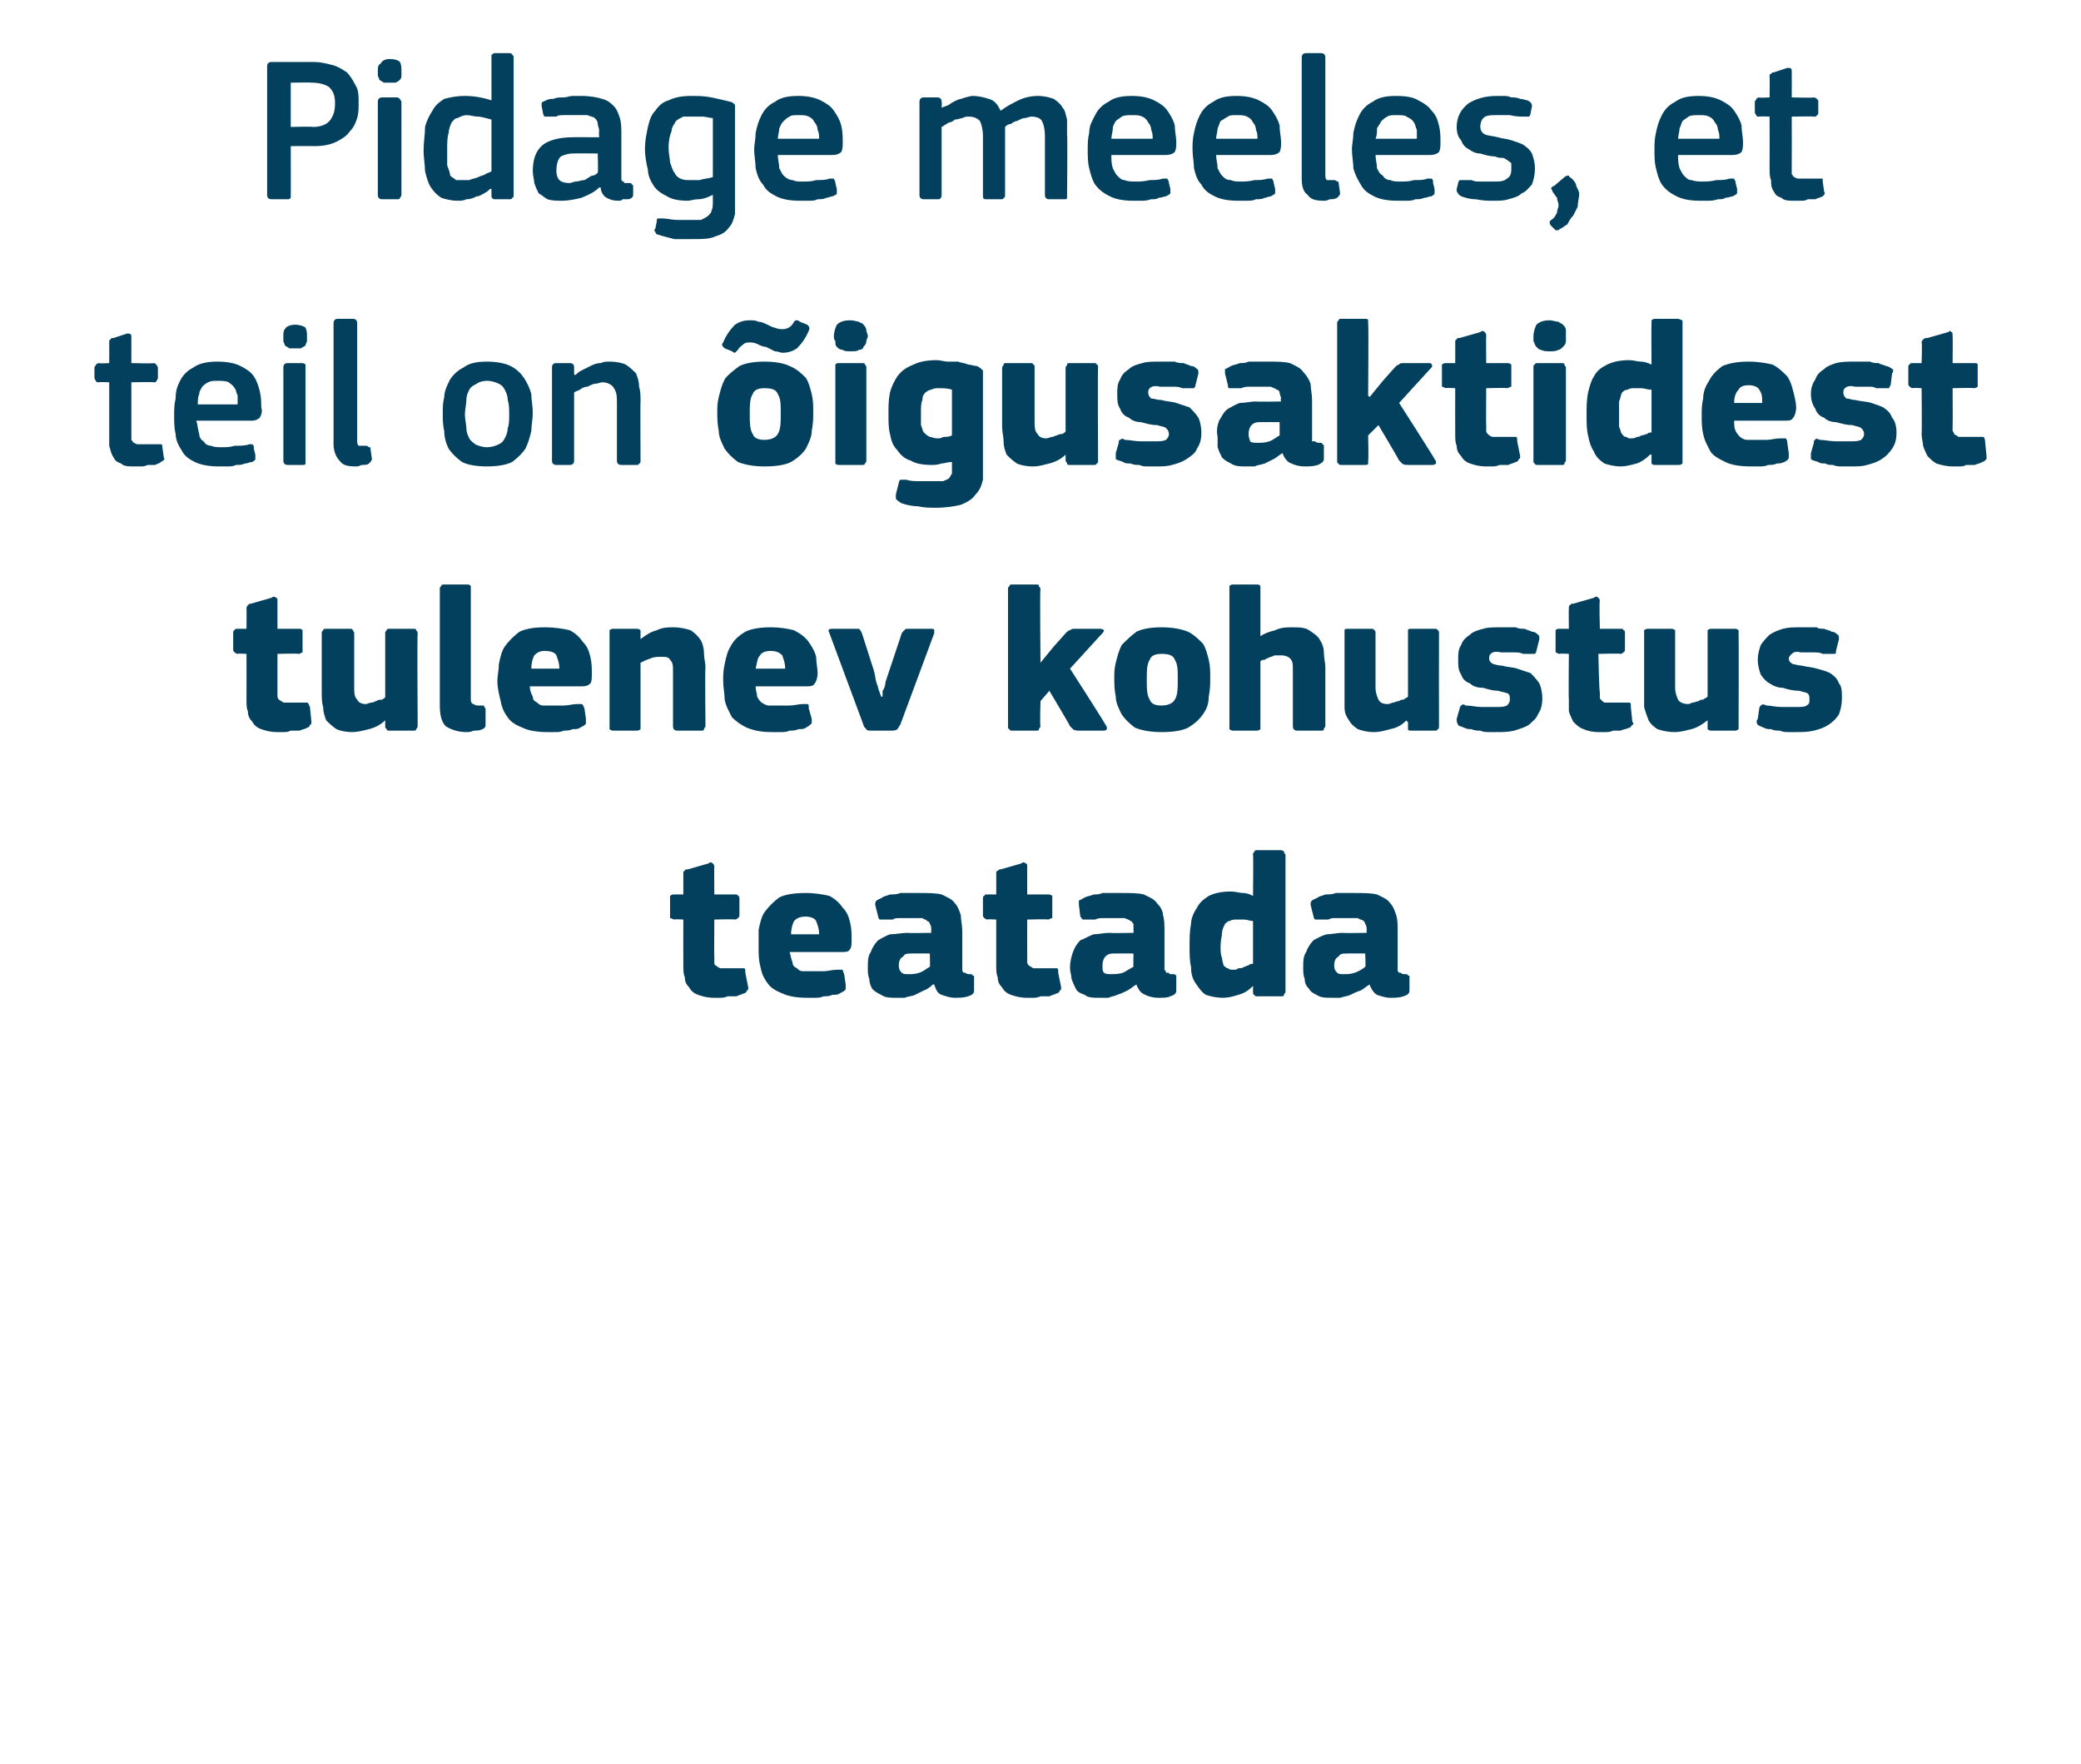
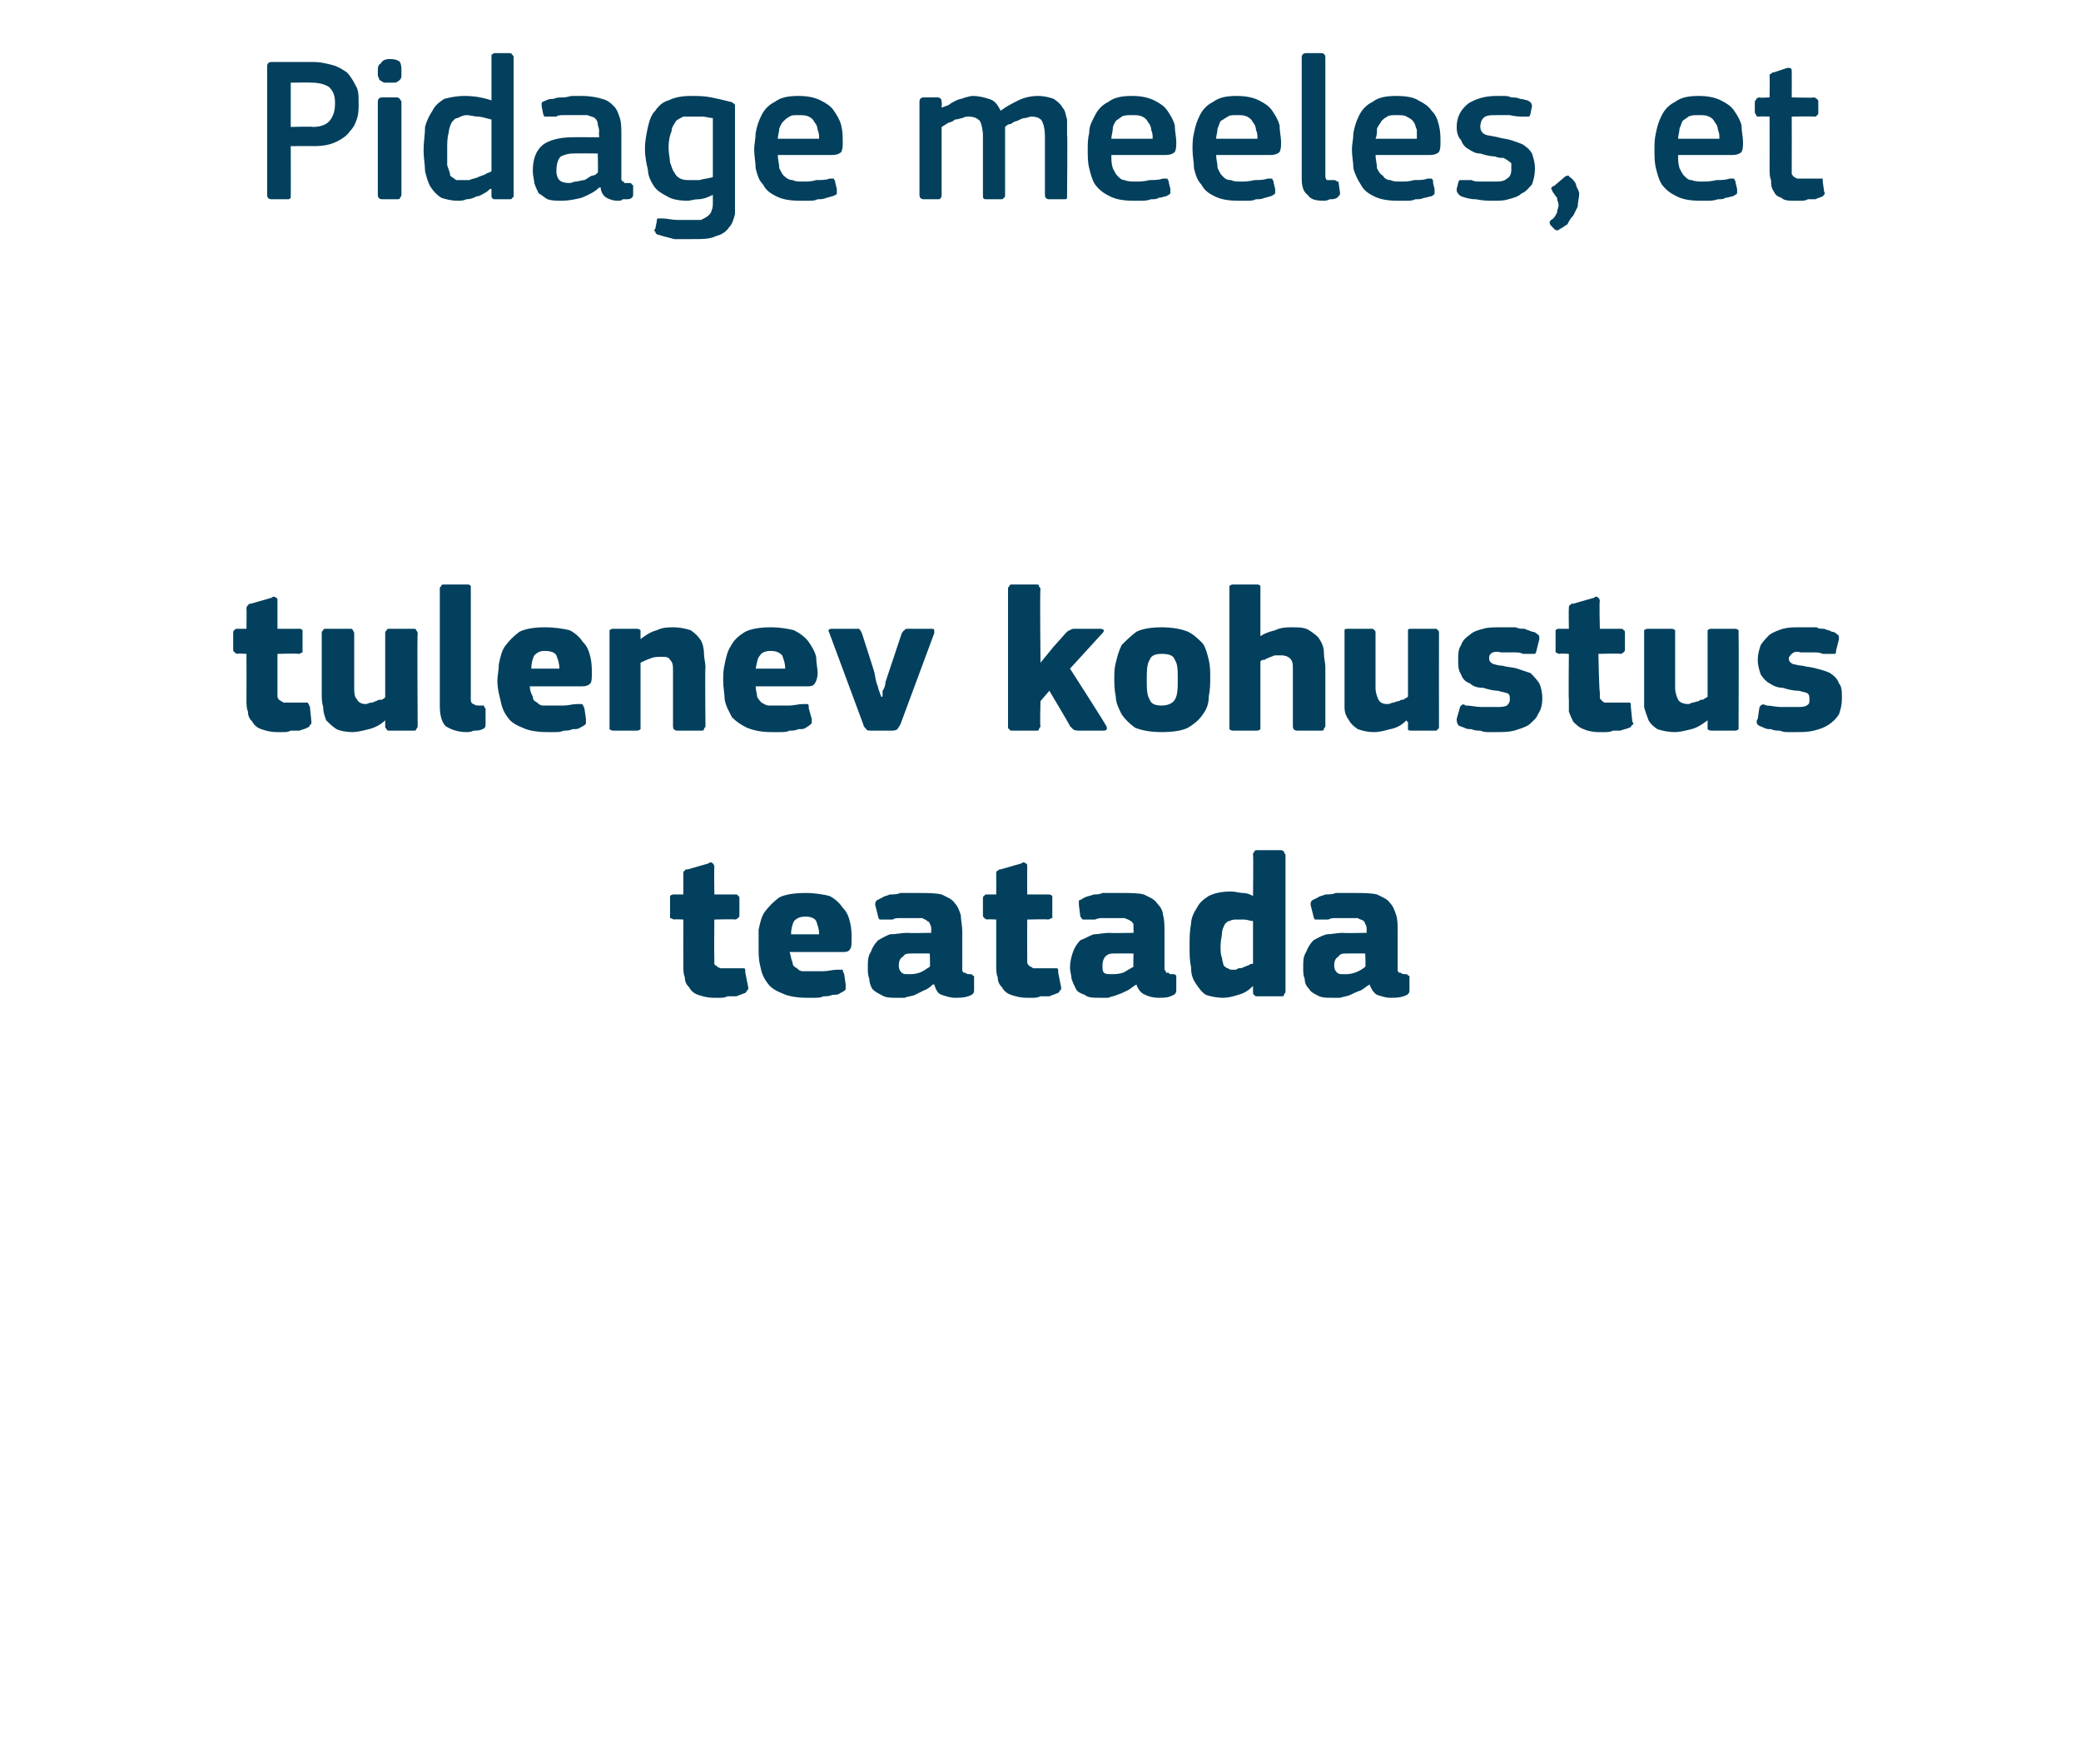
<svg xmlns="http://www.w3.org/2000/svg" version="1.1" width="141px" height="119.5px" viewBox="0 -3 141 119.5" style="top:-3px">
  <desc>Pidage meeles, et teil on igusaktidest tulenev kohustus teatada</desc>
  <defs />
  <g id="Polygon27640">
    <path d="M 50.7 63.9 C 50.7 64 50.7 64.1 50.6 64.1 C 50.6 64.2 50.5 64.3 50.4 64.3 C 50.2 64.4 50.1 64.4 49.9 64.5 C 49.7 64.5 49.5 64.5 49.3 64.5 C 49.1 64.6 48.9 64.6 48.8 64.6 C 48.6 64.6 48.5 64.6 48.4 64.6 C 47.9 64.6 47.6 64.5 47.3 64.4 C 47 64.3 46.8 64.1 46.7 63.9 C 46.5 63.7 46.4 63.5 46.4 63.2 C 46.3 63 46.3 62.7 46.3 62.4 C 46.29 62.39 46.3 59.3 46.3 59.3 C 46.3 59.3 45.67 59.26 45.7 59.3 C 45.6 59.3 45.5 59.2 45.4 59.2 C 45.4 59.1 45.4 59.1 45.4 59 C 45.4 59 45.4 57.9 45.4 57.9 C 45.4 57.8 45.4 57.7 45.4 57.7 C 45.5 57.6 45.6 57.6 45.7 57.6 C 45.67 57.6 46.3 57.6 46.3 57.6 C 46.3 57.6 46.3 56.23 46.3 56.2 C 46.3 56.1 46.3 56 46.4 56 C 46.4 55.9 46.5 55.9 46.6 55.9 C 46.6 55.9 48 55.5 48 55.5 C 48.1 55.4 48.2 55.4 48.3 55.5 C 48.3 55.5 48.4 55.6 48.4 55.7 C 48.38 55.72 48.4 57.6 48.4 57.6 C 48.4 57.6 49.8 57.6 49.8 57.6 C 49.9 57.6 50 57.6 50 57.7 C 50.1 57.7 50.1 57.8 50.1 57.9 C 50.1 57.9 50.1 59 50.1 59 C 50.1 59.1 50.1 59.1 50 59.2 C 50 59.2 49.9 59.3 49.8 59.3 C 49.8 59.26 48.4 59.3 48.4 59.3 C 48.4 59.3 48.38 61.87 48.4 61.9 C 48.4 62 48.4 62.1 48.4 62.2 C 48.4 62.3 48.4 62.4 48.5 62.4 C 48.6 62.5 48.6 62.5 48.8 62.6 C 48.9 62.6 49 62.6 49.2 62.6 C 49.3 62.6 49.5 62.6 49.7 62.6 C 49.8 62.6 50 62.6 50.2 62.6 C 50.3 62.6 50.4 62.6 50.4 62.6 C 50.5 62.6 50.5 62.7 50.5 62.9 C 50.5 62.9 50.7 63.9 50.7 63.9 Z M 53.5 61.5 C 53.6 61.8 53.6 62 53.7 62.2 C 53.7 62.4 53.8 62.5 54 62.6 C 54.1 62.7 54.2 62.8 54.4 62.8 C 54.6 62.8 54.8 62.8 55.1 62.8 C 55.3 62.8 55.5 62.8 55.8 62.8 C 56.1 62.8 56.4 62.7 56.7 62.7 C 56.9 62.7 57 62.7 57.1 62.7 C 57.1 62.7 57.1 62.8 57.2 63 C 57.2 63 57.3 63.7 57.3 63.7 C 57.3 63.8 57.3 64 57.3 64 C 57.3 64.1 57.1 64.2 56.9 64.3 C 56.8 64.4 56.6 64.4 56.4 64.4 C 56.2 64.5 56 64.5 55.8 64.5 C 55.6 64.6 55.4 64.6 55.2 64.6 C 55 64.6 54.8 64.6 54.7 64.6 C 54 64.6 53.4 64.5 53 64.3 C 52.5 64.1 52.2 63.9 52 63.6 C 51.7 63.2 51.6 62.9 51.5 62.4 C 51.4 62 51.4 61.6 51.4 61.1 C 51.4 60.8 51.4 60.4 51.4 60 C 51.5 59.5 51.6 59.1 51.8 58.8 C 52.1 58.4 52.4 58.1 52.8 57.8 C 53.2 57.6 53.8 57.5 54.6 57.5 C 55.2 57.5 55.8 57.6 56.2 57.7 C 56.6 57.9 56.9 58.2 57.1 58.5 C 57.4 58.8 57.5 59.1 57.6 59.5 C 57.7 59.9 57.7 60.3 57.7 60.6 C 57.7 60.9 57.7 61.2 57.6 61.3 C 57.5 61.5 57.3 61.5 57 61.5 C 57 61.5 53.5 61.5 53.5 61.5 Z M 54.6 59.1 C 54.2 59.1 54 59.2 53.8 59.4 C 53.7 59.6 53.6 59.9 53.6 60.3 C 53.6 60.3 55.5 60.3 55.5 60.3 C 55.5 59.9 55.4 59.7 55.3 59.4 C 55.2 59.2 54.9 59.1 54.6 59.1 Z M 63 61.6 C 63 61.6 61.77 61.59 61.8 61.6 C 61.5 61.6 61.3 61.6 61.2 61.8 C 61 61.9 60.9 62.1 60.9 62.4 C 60.9 62.7 61 62.8 61.1 62.9 C 61.2 63 61.3 63 61.6 63 C 61.8 63 62 63 62.3 62.9 C 62.6 62.8 62.8 62.6 63 62.5 C 63.03 62.53 63 61.6 63 61.6 Z M 63.2 63.7 C 63.1 63.8 62.9 64 62.6 64.1 C 62.4 64.2 62.2 64.3 62 64.4 C 61.8 64.5 61.5 64.5 61.3 64.6 C 61.1 64.6 60.9 64.6 60.7 64.6 C 60.3 64.6 60 64.6 59.7 64.4 C 59.5 64.3 59.3 64.2 59.1 64 C 59 63.8 58.9 63.6 58.9 63.3 C 58.8 63.1 58.8 62.8 58.8 62.6 C 58.8 62.1 58.8 61.8 59 61.5 C 59.1 61.2 59.3 60.9 59.5 60.7 C 59.7 60.6 60 60.4 60.3 60.3 C 60.7 60.3 61.1 60.2 61.5 60.2 C 61.47 60.23 63.1 60.2 63.1 60.2 C 63.1 60.2 63.08 60.01 63.1 60 C 63.1 59.9 63.1 59.7 63 59.6 C 63 59.5 62.9 59.4 62.8 59.4 C 62.8 59.3 62.6 59.3 62.5 59.2 C 62.3 59.2 62.1 59.2 61.8 59.2 C 61.7 59.2 61.6 59.2 61.5 59.2 C 61.3 59.2 61.1 59.2 61 59.2 C 60.8 59.2 60.6 59.2 60.5 59.3 C 60.3 59.3 60.2 59.3 60 59.3 C 59.8 59.3 59.7 59.3 59.6 59.3 C 59.6 59.3 59.5 59.2 59.5 59.1 C 59.5 59.1 59.3 58.3 59.3 58.3 C 59.3 58.2 59.3 58.1 59.4 58 C 59.4 58 59.6 57.9 59.8 57.8 C 59.9 57.7 60.1 57.7 60.3 57.6 C 60.5 57.6 60.8 57.6 61 57.5 C 61.2 57.5 61.4 57.5 61.6 57.5 C 61.8 57.5 62 57.5 62.2 57.5 C 62.8 57.5 63.4 57.5 63.8 57.6 C 64.2 57.8 64.5 57.9 64.7 58.2 C 64.9 58.4 65 58.7 65.1 59 C 65.1 59.3 65.2 59.7 65.2 60.1 C 65.2 60.1 65.2 62.3 65.2 62.3 C 65.2 62.5 65.2 62.6 65.2 62.7 C 65.2 62.8 65.2 62.8 65.3 62.9 C 65.3 62.9 65.4 62.9 65.4 62.9 C 65.5 63 65.6 63 65.7 63 C 65.8 63 65.9 63 65.9 63.1 C 66 63.1 66 63.1 66 63.2 C 66 63.2 66 64.1 66 64.1 C 66 64.3 65.9 64.4 65.6 64.5 C 65.3 64.6 65 64.6 64.7 64.6 C 64.4 64.6 64.1 64.5 63.8 64.4 C 63.5 64.3 63.4 64 63.3 63.7 C 63.3 63.7 63.2 63.7 63.2 63.7 Z M 71.9 63.9 C 71.9 64 71.9 64.1 71.8 64.1 C 71.8 64.2 71.7 64.3 71.6 64.3 C 71.4 64.4 71.3 64.4 71.1 64.5 C 70.9 64.5 70.7 64.5 70.5 64.5 C 70.3 64.6 70.1 64.6 70 64.6 C 69.8 64.6 69.7 64.6 69.6 64.6 C 69.1 64.6 68.8 64.5 68.5 64.4 C 68.2 64.3 68 64.1 67.9 63.9 C 67.7 63.7 67.6 63.5 67.6 63.2 C 67.5 63 67.5 62.7 67.5 62.4 C 67.5 62.39 67.5 59.3 67.5 59.3 C 67.5 59.3 66.88 59.26 66.9 59.3 C 66.8 59.3 66.7 59.2 66.7 59.2 C 66.6 59.1 66.6 59.1 66.6 59 C 66.6 59 66.6 57.9 66.6 57.9 C 66.6 57.8 66.6 57.7 66.7 57.7 C 66.7 57.6 66.8 57.6 66.9 57.6 C 66.88 57.6 67.5 57.6 67.5 57.6 C 67.5 57.6 67.51 56.23 67.5 56.2 C 67.5 56.1 67.5 56 67.6 56 C 67.7 55.9 67.7 55.9 67.8 55.9 C 67.8 55.9 69.2 55.5 69.2 55.5 C 69.3 55.4 69.4 55.4 69.5 55.5 C 69.6 55.5 69.6 55.6 69.6 55.7 C 69.59 55.72 69.6 57.6 69.6 57.6 C 69.6 57.6 71.01 57.6 71 57.6 C 71.1 57.6 71.2 57.6 71.3 57.7 C 71.3 57.7 71.3 57.8 71.3 57.9 C 71.3 57.9 71.3 59 71.3 59 C 71.3 59.1 71.3 59.1 71.3 59.2 C 71.2 59.2 71.1 59.3 71 59.3 C 71.01 59.26 69.6 59.3 69.6 59.3 C 69.6 59.3 69.59 61.87 69.6 61.9 C 69.6 62 69.6 62.1 69.6 62.2 C 69.6 62.3 69.7 62.4 69.7 62.4 C 69.8 62.5 69.9 62.5 70 62.6 C 70.1 62.6 70.2 62.6 70.4 62.6 C 70.6 62.6 70.7 62.6 70.9 62.6 C 71.1 62.6 71.2 62.6 71.4 62.6 C 71.5 62.6 71.6 62.6 71.6 62.6 C 71.7 62.6 71.7 62.7 71.7 62.9 C 71.7 62.9 71.9 63.9 71.9 63.9 Z M 76.8 61.6 C 76.8 61.6 75.52 61.59 75.5 61.6 C 75.3 61.6 75.1 61.6 74.9 61.8 C 74.8 61.9 74.7 62.1 74.7 62.4 C 74.7 62.7 74.7 62.8 74.8 62.9 C 74.9 63 75.1 63 75.3 63 C 75.5 63 75.8 63 76.1 62.9 C 76.3 62.8 76.6 62.6 76.8 62.5 C 76.78 62.53 76.8 61.6 76.8 61.6 Z M 77 63.7 C 76.8 63.8 76.6 64 76.4 64.1 C 76.2 64.2 76 64.3 75.7 64.4 C 75.5 64.5 75.3 64.5 75.1 64.6 C 74.9 64.6 74.7 64.6 74.5 64.6 C 74.1 64.6 73.7 64.6 73.5 64.4 C 73.2 64.3 73 64.2 72.9 64 C 72.8 63.8 72.7 63.6 72.6 63.3 C 72.6 63.1 72.5 62.8 72.5 62.6 C 72.5 62.1 72.6 61.8 72.7 61.5 C 72.8 61.2 73 60.9 73.2 60.7 C 73.5 60.6 73.8 60.4 74.1 60.3 C 74.4 60.3 74.8 60.2 75.2 60.2 C 75.21 60.23 76.8 60.2 76.8 60.2 C 76.8 60.2 76.82 60.01 76.8 60 C 76.8 59.9 76.8 59.7 76.8 59.6 C 76.7 59.5 76.7 59.4 76.6 59.4 C 76.5 59.3 76.4 59.3 76.2 59.2 C 76.1 59.2 75.9 59.2 75.6 59.2 C 75.5 59.2 75.4 59.2 75.2 59.2 C 75.1 59.2 74.9 59.2 74.7 59.2 C 74.6 59.2 74.4 59.2 74.2 59.3 C 74.1 59.3 73.9 59.3 73.8 59.3 C 73.6 59.3 73.4 59.3 73.4 59.3 C 73.3 59.3 73.3 59.2 73.2 59.1 C 73.2 59.1 73.1 58.3 73.1 58.3 C 73.1 58.2 73.1 58.1 73.1 58 C 73.2 58 73.3 57.9 73.5 57.8 C 73.7 57.7 73.9 57.7 74.1 57.6 C 74.3 57.6 74.5 57.6 74.7 57.5 C 74.9 57.5 75.2 57.5 75.4 57.5 C 75.6 57.5 75.8 57.5 75.9 57.5 C 76.6 57.5 77.1 57.5 77.5 57.6 C 77.9 57.8 78.2 57.9 78.4 58.2 C 78.6 58.4 78.8 58.7 78.8 59 C 78.9 59.3 78.9 59.7 78.9 60.1 C 78.9 60.1 78.9 62.3 78.9 62.3 C 78.9 62.5 78.9 62.6 78.9 62.7 C 79 62.8 79 62.8 79 62.9 C 79.1 62.9 79.1 62.9 79.2 62.9 C 79.2 63 79.3 63 79.4 63 C 79.6 63 79.6 63 79.7 63.1 C 79.7 63.1 79.7 63.1 79.7 63.2 C 79.7 63.2 79.7 64.1 79.7 64.1 C 79.7 64.3 79.6 64.4 79.3 64.5 C 79.1 64.6 78.8 64.6 78.5 64.6 C 78.1 64.6 77.8 64.5 77.6 64.4 C 77.3 64.3 77.1 64 77 63.7 C 77 63.7 77 63.7 77 63.7 Z M 87.1 64.2 C 87.1 64.3 87 64.3 87 64.4 C 87 64.5 86.9 64.5 86.8 64.5 C 86.8 64.5 85.2 64.5 85.2 64.5 C 85.1 64.5 85 64.5 85 64.4 C 84.9 64.4 84.9 64.3 84.9 64.2 C 84.9 64.2 84.9 63.9 84.9 63.9 C 84.9 63.9 84.9 63.9 84.9 63.8 C 84.9 63.8 84.9 63.8 84.9 63.8 C 84.6 64.1 84.3 64.3 83.9 64.4 C 83.6 64.5 83.2 64.6 82.9 64.6 C 82.4 64.6 82 64.5 81.7 64.4 C 81.4 64.2 81.2 63.9 81 63.6 C 80.8 63.3 80.7 63 80.7 62.5 C 80.6 62.1 80.6 61.6 80.6 61.1 C 80.6 60.6 80.6 60.1 80.7 59.6 C 80.7 59.2 80.9 58.8 81.1 58.5 C 81.3 58.1 81.6 57.9 81.9 57.7 C 82.3 57.5 82.8 57.4 83.4 57.4 C 83.7 57.4 84 57.5 84.2 57.5 C 84.5 57.5 84.7 57.6 84.9 57.7 C 84.92 57.67 84.9 57.7 84.9 57.7 C 84.9 57.7 84.93 54.94 84.9 54.9 C 84.9 54.8 84.9 54.8 85 54.7 C 85 54.6 85.1 54.6 85.2 54.6 C 85.2 54.6 86.8 54.6 86.8 54.6 C 86.9 54.6 87 54.7 87 54.7 C 87 54.8 87.1 54.9 87.1 54.9 C 87.1 54.9 87.1 64.2 87.1 64.2 Z M 84.9 59.4 C 84.7 59.4 84.5 59.3 84.3 59.3 C 84.1 59.3 84 59.3 83.8 59.3 C 83.6 59.3 83.5 59.3 83.3 59.4 C 83.2 59.4 83.1 59.5 83 59.6 C 82.9 59.8 82.8 60 82.8 60.2 C 82.8 60.4 82.7 60.7 82.7 61.1 C 82.7 61.4 82.7 61.7 82.8 61.9 C 82.8 62.1 82.9 62.3 82.9 62.4 C 83 62.5 83.1 62.6 83.2 62.6 C 83.3 62.7 83.4 62.7 83.6 62.7 C 83.7 62.7 83.8 62.7 83.9 62.6 C 84 62.6 84.2 62.6 84.3 62.5 C 84.4 62.5 84.5 62.4 84.6 62.4 C 84.7 62.3 84.8 62.3 84.9 62.3 C 84.9 62.3 84.9 59.4 84.9 59.4 Z M 92.5 61.6 C 92.5 61.6 91.29 61.59 91.3 61.6 C 91 61.6 90.8 61.6 90.7 61.8 C 90.5 61.9 90.4 62.1 90.4 62.4 C 90.4 62.7 90.5 62.8 90.6 62.9 C 90.7 63 90.8 63 91.1 63 C 91.3 63 91.5 63 91.8 62.9 C 92.1 62.8 92.4 62.6 92.5 62.5 C 92.55 62.53 92.5 61.6 92.5 61.6 Z M 92.8 63.7 C 92.6 63.8 92.4 64 92.2 64.1 C 91.9 64.2 91.7 64.3 91.5 64.4 C 91.3 64.5 91.1 64.5 90.8 64.6 C 90.6 64.6 90.4 64.6 90.3 64.6 C 89.8 64.6 89.5 64.6 89.2 64.4 C 89 64.3 88.8 64.2 88.7 64 C 88.5 63.8 88.4 63.6 88.4 63.3 C 88.3 63.1 88.3 62.8 88.3 62.6 C 88.3 62.1 88.3 61.8 88.5 61.5 C 88.6 61.2 88.8 60.9 89 60.7 C 89.2 60.6 89.5 60.4 89.9 60.3 C 90.2 60.3 90.6 60.2 91 60.2 C 90.98 60.23 92.6 60.2 92.6 60.2 C 92.6 60.2 92.59 60.01 92.6 60 C 92.6 59.9 92.6 59.7 92.5 59.6 C 92.5 59.5 92.4 59.4 92.4 59.4 C 92.3 59.3 92.1 59.3 92 59.2 C 91.8 59.2 91.6 59.2 91.4 59.2 C 91.3 59.2 91.1 59.2 91 59.2 C 90.8 59.2 90.7 59.2 90.5 59.2 C 90.3 59.2 90.2 59.2 90 59.3 C 89.8 59.3 89.7 59.3 89.5 59.3 C 89.3 59.3 89.2 59.3 89.1 59.3 C 89.1 59.3 89 59.2 89 59.1 C 89 59.1 88.8 58.3 88.8 58.3 C 88.8 58.2 88.8 58.1 88.9 58 C 88.9 58 89.1 57.9 89.3 57.8 C 89.4 57.7 89.6 57.7 89.8 57.6 C 90 57.6 90.3 57.6 90.5 57.5 C 90.7 57.5 90.9 57.5 91.1 57.5 C 91.3 57.5 91.5 57.5 91.7 57.5 C 92.3 57.5 92.9 57.5 93.3 57.6 C 93.7 57.8 94 57.9 94.2 58.2 C 94.4 58.4 94.5 58.7 94.6 59 C 94.7 59.3 94.7 59.7 94.7 60.1 C 94.7 60.1 94.7 62.3 94.7 62.3 C 94.7 62.5 94.7 62.6 94.7 62.7 C 94.7 62.8 94.7 62.8 94.8 62.9 C 94.8 62.9 94.9 62.9 94.9 62.9 C 95 63 95.1 63 95.2 63 C 95.3 63 95.4 63 95.4 63.1 C 95.5 63.1 95.5 63.1 95.5 63.2 C 95.5 63.2 95.5 64.1 95.5 64.1 C 95.5 64.3 95.4 64.4 95.1 64.5 C 94.8 64.6 94.5 64.6 94.2 64.6 C 93.9 64.6 93.6 64.5 93.3 64.4 C 93.1 64.3 92.9 64 92.8 63.7 C 92.8 63.7 92.8 63.7 92.8 63.7 Z " stroke="none" fill="#02405d" />
  </g>
  <g id="Polygon27639">
    <path d="M 21.1 45.9 C 21.1 46 21.1 46.1 21 46.1 C 21 46.2 20.9 46.3 20.8 46.3 C 20.7 46.4 20.5 46.4 20.3 46.5 C 20.1 46.5 19.9 46.5 19.7 46.5 C 19.5 46.6 19.4 46.6 19.2 46.6 C 19 46.6 18.9 46.6 18.8 46.6 C 18.3 46.6 18 46.5 17.7 46.4 C 17.4 46.3 17.2 46.1 17.1 45.9 C 16.9 45.7 16.8 45.5 16.8 45.2 C 16.7 45 16.7 44.7 16.7 44.4 C 16.71 44.39 16.7 41.3 16.7 41.3 C 16.7 41.3 16.09 41.26 16.1 41.3 C 16 41.3 15.9 41.2 15.9 41.2 C 15.8 41.1 15.8 41.1 15.8 41 C 15.8 41 15.8 39.9 15.8 39.9 C 15.8 39.8 15.8 39.7 15.9 39.7 C 15.9 39.6 16 39.6 16.1 39.6 C 16.09 39.6 16.7 39.6 16.7 39.6 C 16.7 39.6 16.72 38.23 16.7 38.2 C 16.7 38.1 16.8 38 16.8 38 C 16.9 37.9 16.9 37.9 17 37.9 C 17 37.9 18.4 37.5 18.4 37.5 C 18.5 37.4 18.6 37.4 18.7 37.5 C 18.8 37.5 18.8 37.6 18.8 37.7 C 18.8 37.72 18.8 39.6 18.8 39.6 C 18.8 39.6 20.22 39.6 20.2 39.6 C 20.4 39.6 20.4 39.6 20.5 39.7 C 20.5 39.7 20.5 39.8 20.5 39.9 C 20.5 39.9 20.5 41 20.5 41 C 20.5 41.1 20.5 41.1 20.5 41.2 C 20.4 41.2 20.4 41.3 20.2 41.3 C 20.22 41.26 18.8 41.3 18.8 41.3 C 18.8 41.3 18.8 43.87 18.8 43.9 C 18.8 44 18.8 44.1 18.8 44.2 C 18.8 44.3 18.9 44.4 18.9 44.4 C 19 44.5 19.1 44.5 19.2 44.6 C 19.3 44.6 19.4 44.6 19.6 44.6 C 19.8 44.6 19.9 44.6 20.1 44.6 C 20.3 44.6 20.4 44.6 20.6 44.6 C 20.7 44.6 20.8 44.6 20.8 44.6 C 20.9 44.6 20.9 44.7 21 44.9 C 21 44.9 21.1 45.9 21.1 45.9 Z M 28.3 46.2 C 28.3 46.3 28.2 46.4 28.2 46.4 C 28.2 46.5 28.1 46.5 28 46.5 C 28 46.5 26.4 46.5 26.4 46.5 C 26.3 46.5 26.2 46.5 26.2 46.4 C 26.1 46.3 26.1 46.3 26.1 46.2 C 26.1 46.2 26.1 45.9 26.1 45.9 C 26.1 45.9 26.1 45.9 26.1 45.8 C 26.1 45.8 26.1 45.8 26.1 45.8 C 25.8 46.1 25.4 46.3 25 46.4 C 24.6 46.5 24.2 46.6 23.9 46.6 C 23.4 46.6 23 46.5 22.8 46.4 C 22.5 46.2 22.3 46 22.1 45.8 C 22 45.5 21.9 45.3 21.9 44.9 C 21.8 44.6 21.8 44.3 21.8 43.9 C 21.8 43.9 21.8 39.9 21.8 39.9 C 21.8 39.8 21.8 39.8 21.9 39.7 C 21.9 39.6 22 39.6 22.1 39.6 C 22.1 39.6 23.7 39.6 23.7 39.6 C 23.8 39.6 23.9 39.6 23.9 39.7 C 23.9 39.7 24 39.8 24 39.9 C 24 39.9 24 43.6 24 43.6 C 24 43.9 24 44.2 24.2 44.4 C 24.3 44.6 24.5 44.7 24.8 44.7 C 24.9 44.7 25 44.6 25.2 44.6 C 25.3 44.6 25.4 44.5 25.5 44.5 C 25.6 44.4 25.8 44.4 25.9 44.4 C 26 44.3 26.1 44.3 26.1 44.2 C 26.1 44.2 26.1 39.9 26.1 39.9 C 26.1 39.8 26.1 39.8 26.2 39.7 C 26.2 39.6 26.3 39.6 26.4 39.6 C 26.4 39.6 28 39.6 28 39.6 C 28.1 39.6 28.2 39.6 28.2 39.7 C 28.2 39.7 28.3 39.8 28.3 39.9 C 28.26 39.91 28.3 46.2 28.3 46.2 C 28.3 46.2 28.26 46.21 28.3 46.2 Z M 31.9 44.4 C 31.9 44.6 32 44.7 32.1 44.7 C 32.2 44.8 32.3 44.8 32.5 44.8 C 32.7 44.8 32.8 44.8 32.8 44.8 C 32.8 44.9 32.8 44.9 32.9 45 C 32.9 45 32.9 46.1 32.9 46.1 C 32.9 46.2 32.9 46.3 32.7 46.4 C 32.5 46.5 32.3 46.5 32.1 46.5 C 31.9 46.6 31.7 46.6 31.6 46.6 C 31 46.6 30.5 46.4 30.2 46.2 C 29.9 45.9 29.8 45.4 29.8 44.8 C 29.8 44.8 29.8 36.9 29.8 36.9 C 29.8 36.8 29.8 36.8 29.9 36.7 C 29.9 36.6 30 36.6 30.1 36.6 C 30.1 36.6 31.6 36.6 31.6 36.6 C 31.8 36.6 31.8 36.6 31.9 36.7 C 31.9 36.8 31.9 36.8 31.9 36.9 C 31.9 36.9 31.9 44.4 31.9 44.4 Z M 35.9 43.5 C 35.9 43.8 36 44 36.1 44.2 C 36.1 44.4 36.2 44.5 36.4 44.6 C 36.5 44.7 36.6 44.8 36.8 44.8 C 37 44.8 37.2 44.8 37.4 44.8 C 37.7 44.8 37.9 44.8 38.2 44.8 C 38.5 44.8 38.8 44.7 39.1 44.7 C 39.3 44.7 39.4 44.7 39.4 44.7 C 39.5 44.7 39.5 44.8 39.6 45 C 39.6 45 39.7 45.7 39.7 45.7 C 39.7 45.8 39.7 46 39.7 46 C 39.7 46.1 39.5 46.2 39.3 46.3 C 39.2 46.4 39 46.4 38.8 46.4 C 38.6 46.5 38.4 46.5 38.2 46.5 C 38 46.6 37.8 46.6 37.6 46.6 C 37.4 46.6 37.2 46.6 37.1 46.6 C 36.4 46.6 35.8 46.5 35.4 46.3 C 34.9 46.1 34.6 45.9 34.4 45.6 C 34.1 45.2 34 44.9 33.9 44.4 C 33.8 44 33.7 43.6 33.7 43.1 C 33.7 42.8 33.8 42.4 33.8 42 C 33.9 41.5 34 41.1 34.2 40.8 C 34.5 40.4 34.8 40.1 35.2 39.8 C 35.6 39.6 36.2 39.5 36.9 39.5 C 37.6 39.5 38.2 39.6 38.6 39.7 C 39 39.9 39.3 40.2 39.5 40.5 C 39.8 40.8 39.9 41.1 40 41.5 C 40.1 41.9 40.1 42.3 40.1 42.6 C 40.1 42.9 40.1 43.2 40 43.3 C 39.8 43.5 39.6 43.5 39.3 43.5 C 39.3 43.5 35.9 43.5 35.9 43.5 Z M 36.9 41.1 C 36.6 41.1 36.4 41.2 36.2 41.4 C 36.1 41.6 36 41.9 36 42.3 C 36 42.3 37.9 42.3 37.9 42.3 C 37.9 41.9 37.8 41.7 37.7 41.4 C 37.6 41.2 37.3 41.1 36.9 41.1 Z M 47.8 46.2 C 47.8 46.3 47.7 46.3 47.7 46.4 C 47.7 46.5 47.6 46.5 47.5 46.5 C 47.5 46.5 45.9 46.5 45.9 46.5 C 45.7 46.5 45.6 46.4 45.6 46.2 C 45.6 45.6 45.6 45 45.6 44.4 C 45.6 43.8 45.6 43.2 45.6 42.5 C 45.6 42.1 45.6 41.9 45.4 41.7 C 45.3 41.5 45.1 41.5 44.8 41.5 C 44.6 41.5 44.3 41.5 44.1 41.6 C 43.8 41.7 43.6 41.8 43.4 41.9 C 43.4 41.9 43.4 46.2 43.4 46.2 C 43.4 46.3 43.4 46.3 43.4 46.4 C 43.3 46.5 43.2 46.5 43.1 46.5 C 43.1 46.5 41.6 46.5 41.6 46.5 C 41.5 46.5 41.4 46.5 41.3 46.4 C 41.3 46.4 41.3 46.3 41.3 46.2 C 41.3 46.2 41.3 39.9 41.3 39.9 C 41.3 39.8 41.3 39.7 41.3 39.7 C 41.4 39.6 41.5 39.6 41.6 39.6 C 41.6 39.6 43.1 39.6 43.1 39.6 C 43.2 39.6 43.3 39.6 43.4 39.7 C 43.4 39.8 43.4 39.8 43.4 39.9 C 43.4 39.9 43.4 40.2 43.4 40.2 C 43.4 40.2 43.4 40.2 43.4 40.2 C 43.4 40.3 43.4 40.3 43.4 40.3 C 43.8 40 44.1 39.8 44.5 39.7 C 44.9 39.5 45.3 39.5 45.6 39.5 C 46.1 39.5 46.5 39.6 46.8 39.7 C 47.1 39.9 47.3 40.1 47.5 40.4 C 47.6 40.6 47.7 40.9 47.7 41.3 C 47.7 41.6 47.8 41.9 47.8 42.2 C 47.76 42.23 47.8 46.2 47.8 46.2 C 47.8 46.2 47.76 46.21 47.8 46.2 Z M 51.2 43.5 C 51.2 43.8 51.3 44 51.3 44.2 C 51.4 44.4 51.5 44.5 51.6 44.6 C 51.8 44.7 51.9 44.8 52.1 44.8 C 52.3 44.8 52.5 44.8 52.7 44.8 C 52.9 44.8 53.2 44.8 53.5 44.8 C 53.8 44.8 54.1 44.7 54.4 44.7 C 54.6 44.7 54.7 44.7 54.7 44.7 C 54.8 44.7 54.8 44.8 54.8 45 C 54.8 45 55 45.7 55 45.7 C 55 45.8 55 46 55 46 C 54.9 46.1 54.8 46.2 54.6 46.3 C 54.5 46.4 54.3 46.4 54.1 46.4 C 53.9 46.5 53.7 46.5 53.5 46.5 C 53.3 46.6 53.1 46.6 52.9 46.6 C 52.7 46.6 52.5 46.6 52.3 46.6 C 51.6 46.6 51.1 46.5 50.6 46.3 C 50.2 46.1 49.9 45.9 49.6 45.6 C 49.4 45.2 49.2 44.9 49.1 44.4 C 49.1 44 49 43.6 49 43.1 C 49 42.8 49 42.4 49.1 42 C 49.2 41.5 49.3 41.1 49.5 40.8 C 49.7 40.4 50 40.1 50.5 39.8 C 50.9 39.6 51.5 39.5 52.2 39.5 C 52.9 39.5 53.4 39.6 53.8 39.7 C 54.2 39.9 54.6 40.2 54.8 40.5 C 55 40.8 55.2 41.1 55.3 41.5 C 55.3 41.9 55.4 42.3 55.4 42.6 C 55.4 42.9 55.3 43.2 55.2 43.3 C 55.1 43.5 54.9 43.5 54.6 43.5 C 54.6 43.5 51.2 43.5 51.2 43.5 Z M 52.2 41.1 C 51.9 41.1 51.6 41.2 51.5 41.4 C 51.3 41.6 51.3 41.9 51.2 42.3 C 51.2 42.3 53.2 42.3 53.2 42.3 C 53.2 41.9 53.1 41.7 53 41.4 C 52.8 41.2 52.6 41.1 52.2 41.1 Z M 59.8 44.2 C 59.8 44.1 59.8 44 59.8 43.8 C 59.9 43.7 60 43.4 60 43.2 C 60.1 42.9 60.2 42.6 60.3 42.3 C 60.3 42.3 61.1 39.9 61.1 39.9 C 61.2 39.8 61.2 39.7 61.3 39.7 C 61.3 39.6 61.4 39.6 61.6 39.6 C 61.6 39.6 63 39.6 63 39.6 C 63.2 39.6 63.3 39.6 63.3 39.7 C 63.3 39.7 63.3 39.8 63.3 39.9 C 63.3 39.9 61 46.1 61 46.1 C 60.9 46.2 60.9 46.3 60.8 46.4 C 60.7 46.5 60.5 46.5 60.4 46.5 C 60.4 46.5 59.1 46.5 59.1 46.5 C 58.9 46.5 58.7 46.5 58.7 46.4 C 58.6 46.3 58.5 46.2 58.5 46.1 C 58.5 46.1 56.2 39.9 56.2 39.9 C 56.1 39.7 56.1 39.6 56.4 39.6 C 56.4 39.6 57.9 39.6 57.9 39.6 C 58 39.6 58.1 39.6 58.2 39.6 C 58.3 39.7 58.3 39.7 58.4 39.9 C 58.4 39.9 59.2 42.4 59.2 42.4 C 59.3 42.7 59.3 43 59.4 43.3 C 59.5 43.5 59.5 43.7 59.6 43.9 C 59.6 44 59.7 44.1 59.7 44.2 C 59.7 44.2 59.8 44.2 59.8 44.2 Z M 70.5 41.9 L 71.4 40.8 C 71.4 40.8 72.22 39.89 72.2 39.9 C 72.3 39.8 72.4 39.7 72.5 39.7 C 72.6 39.6 72.7 39.6 72.9 39.6 C 72.9 39.6 74.5 39.6 74.5 39.6 C 74.6 39.6 74.7 39.6 74.8 39.7 C 74.8 39.8 74.7 39.9 74.6 40 C 74.64 39.96 72.5 42.3 72.5 42.3 C 72.5 42.3 74.95 46.11 74.9 46.1 C 75 46.2 75 46.3 75 46.4 C 74.9 46.5 74.9 46.5 74.7 46.5 C 74.7 46.5 73.2 46.5 73.2 46.5 C 73 46.5 72.8 46.5 72.7 46.4 C 72.6 46.3 72.6 46.3 72.5 46.2 C 72.51 46.16 71.1 43.8 71.1 43.8 L 70.5 44.5 C 70.5 44.5 70.45 46.19 70.5 46.2 C 70.5 46.3 70.4 46.3 70.4 46.4 C 70.4 46.5 70.3 46.5 70.2 46.5 C 70.2 46.5 68.6 46.5 68.6 46.5 C 68.5 46.5 68.4 46.5 68.4 46.4 C 68.3 46.4 68.3 46.3 68.3 46.2 C 68.3 46.2 68.3 36.9 68.3 36.9 C 68.3 36.8 68.3 36.8 68.4 36.7 C 68.4 36.6 68.5 36.6 68.6 36.6 C 68.6 36.6 70.2 36.6 70.2 36.6 C 70.3 36.6 70.4 36.6 70.4 36.7 C 70.4 36.8 70.5 36.8 70.5 36.9 C 70.45 36.92 70.5 41.8 70.5 41.8 L 70.5 41.9 Z M 82 42.9 C 82 43.3 82 43.7 81.9 44.2 C 81.9 44.6 81.8 45 81.5 45.4 C 81.3 45.7 81 46 80.5 46.3 C 80.1 46.5 79.5 46.6 78.7 46.6 C 78 46.6 77.4 46.5 76.9 46.3 C 76.5 46 76.2 45.7 76 45.4 C 75.8 45 75.6 44.6 75.6 44.2 C 75.5 43.7 75.5 43.3 75.5 42.9 C 75.5 42.6 75.5 42.3 75.6 41.9 C 75.7 41.5 75.8 41.1 76 40.7 C 76.3 40.4 76.6 40.1 77 39.8 C 77.4 39.6 78 39.5 78.7 39.5 C 79.4 39.5 80 39.6 80.5 39.8 C 80.9 40 81.2 40.3 81.5 40.6 C 81.7 40.9 81.8 41.3 81.9 41.7 C 82 42.1 82 42.5 82 42.9 Z M 79.8 43 C 79.8 42.4 79.8 42 79.6 41.7 C 79.5 41.4 79.2 41.3 78.7 41.3 C 78.3 41.3 78 41.4 77.9 41.7 C 77.7 42 77.7 42.5 77.7 43 C 77.7 43.6 77.7 44.1 77.9 44.4 C 78 44.7 78.3 44.8 78.7 44.8 C 79.2 44.8 79.5 44.6 79.6 44.4 C 79.8 44.1 79.8 43.6 79.8 43 Z M 89.8 46.2 C 89.8 46.3 89.7 46.3 89.7 46.4 C 89.7 46.5 89.6 46.5 89.5 46.5 C 89.5 46.5 87.9 46.5 87.9 46.5 C 87.7 46.5 87.6 46.4 87.6 46.2 C 87.6 46 87.6 45.8 87.6 45.4 C 87.6 45.1 87.6 44.7 87.6 44.3 C 87.6 43.9 87.6 43.5 87.6 43.2 C 87.6 42.8 87.6 42.6 87.6 42.4 C 87.6 42 87.6 41.8 87.4 41.6 C 87.3 41.5 87.1 41.4 86.8 41.4 C 86.7 41.4 86.6 41.4 86.4 41.4 C 86.3 41.4 86.2 41.5 86.1 41.5 C 85.9 41.6 85.8 41.6 85.7 41.7 C 85.6 41.7 85.5 41.7 85.4 41.8 C 85.4 41.8 85.4 46.2 85.4 46.2 C 85.4 46.3 85.4 46.3 85.4 46.4 C 85.3 46.5 85.2 46.5 85.1 46.5 C 85.1 46.5 83.6 46.5 83.6 46.5 C 83.5 46.5 83.4 46.5 83.3 46.4 C 83.3 46.4 83.3 46.3 83.3 46.2 C 83.3 46.2 83.3 36.9 83.3 36.9 C 83.3 36.8 83.3 36.8 83.3 36.7 C 83.4 36.6 83.5 36.6 83.6 36.6 C 83.6 36.6 85.1 36.6 85.1 36.6 C 85.3 36.6 85.3 36.6 85.4 36.7 C 85.4 36.8 85.4 36.8 85.4 36.9 C 85.4 36.9 85.4 40.1 85.4 40.1 C 85.7 39.9 86 39.8 86.4 39.7 C 86.8 39.5 87.2 39.5 87.5 39.5 C 88 39.5 88.4 39.5 88.7 39.7 C 89 39.9 89.3 40.1 89.4 40.3 C 89.6 40.6 89.7 40.9 89.7 41.2 C 89.7 41.6 89.8 41.9 89.8 42.2 C 89.8 42.2 89.8 46.2 89.8 46.2 Z M 97.5 46.2 C 97.5 46.3 97.5 46.4 97.4 46.4 C 97.4 46.5 97.3 46.5 97.2 46.5 C 97.2 46.5 95.7 46.5 95.7 46.5 C 95.5 46.5 95.4 46.5 95.4 46.4 C 95.4 46.3 95.4 46.3 95.4 46.2 C 95.4 46.2 95.4 45.9 95.4 45.9 C 95.4 45.9 95.3 45.9 95.3 45.8 C 95.3 45.8 95.3 45.8 95.3 45.8 C 95 46.1 94.7 46.3 94.2 46.4 C 93.8 46.5 93.5 46.6 93.1 46.6 C 92.6 46.6 92.3 46.5 92 46.4 C 91.7 46.2 91.5 46 91.4 45.8 C 91.2 45.5 91.1 45.3 91.1 44.9 C 91.1 44.6 91.1 44.3 91.1 43.9 C 91.1 43.9 91.1 39.9 91.1 39.9 C 91.1 39.8 91.1 39.8 91.1 39.7 C 91.1 39.6 91.2 39.6 91.4 39.6 C 91.4 39.6 92.9 39.6 92.9 39.6 C 93 39.6 93.1 39.6 93.1 39.7 C 93.2 39.7 93.2 39.8 93.2 39.9 C 93.2 39.9 93.2 43.6 93.2 43.6 C 93.2 43.9 93.3 44.2 93.4 44.4 C 93.5 44.6 93.7 44.7 94 44.7 C 94.2 44.7 94.3 44.6 94.4 44.6 C 94.5 44.6 94.6 44.5 94.8 44.5 C 94.9 44.4 95 44.4 95.1 44.4 C 95.2 44.3 95.3 44.3 95.4 44.2 C 95.4 44.2 95.4 39.9 95.4 39.9 C 95.4 39.8 95.4 39.8 95.4 39.7 C 95.4 39.6 95.5 39.6 95.7 39.6 C 95.7 39.6 97.2 39.6 97.2 39.6 C 97.3 39.6 97.4 39.6 97.4 39.7 C 97.5 39.7 97.5 39.8 97.5 39.9 C 97.49 39.91 97.5 46.2 97.5 46.2 C 97.5 46.2 97.49 46.21 97.5 46.2 Z M 104.5 44.3 C 104.5 44.8 104.4 45.1 104.2 45.4 C 104.1 45.7 103.8 45.9 103.6 46.1 C 103.3 46.3 102.9 46.4 102.6 46.5 C 102.2 46.6 101.8 46.6 101.4 46.6 C 101.2 46.6 101.1 46.6 100.9 46.6 C 100.7 46.6 100.5 46.6 100.3 46.5 C 100.1 46.5 99.9 46.5 99.7 46.4 C 99.5 46.4 99.4 46.4 99.2 46.3 C 99 46.2 98.8 46.2 98.8 46.1 C 98.7 46 98.7 45.8 98.7 45.7 C 98.7 45.7 98.9 45 98.9 45 C 98.9 44.9 99 44.8 99 44.8 C 99.1 44.7 99.2 44.7 99.3 44.8 C 99.7 44.8 100 44.9 100.4 44.9 C 100.8 44.9 101.1 44.9 101.3 44.9 C 101.7 44.9 101.9 44.9 102.1 44.8 C 102.2 44.7 102.3 44.6 102.3 44.4 C 102.3 44.2 102.3 44.1 102.2 44 C 102 43.9 101.8 43.9 101.5 43.8 C 101.2 43.8 100.8 43.7 100.5 43.6 C 100.1 43.6 99.8 43.5 99.6 43.3 C 99.3 43.2 99.1 43 99 42.7 C 98.8 42.4 98.8 42.1 98.8 41.7 C 98.8 41.3 98.8 41 99 40.7 C 99.1 40.4 99.3 40.2 99.6 40 C 99.8 39.8 100.1 39.7 100.5 39.6 C 100.8 39.5 101.2 39.5 101.6 39.5 C 101.8 39.5 102 39.5 102.1 39.5 C 102.3 39.5 102.5 39.5 102.7 39.5 C 102.9 39.6 103.1 39.6 103.3 39.6 C 103.5 39.7 103.6 39.7 103.8 39.8 C 104 39.8 104.1 39.9 104.2 40 C 104.3 40 104.3 40.2 104.3 40.3 C 104.3 40.3 104.1 41.1 104.1 41.1 C 104.1 41.2 104 41.3 104 41.3 C 103.9 41.3 103.8 41.3 103.7 41.3 C 103.5 41.3 103.4 41.3 103.2 41.3 C 103 41.2 102.8 41.2 102.6 41.2 C 102.4 41.2 102.3 41.2 102.1 41.2 C 101.9 41.2 101.8 41.2 101.7 41.2 C 101.3 41.1 101.1 41.2 101 41.3 C 100.9 41.4 100.9 41.5 100.9 41.6 C 100.9 41.8 101 41.9 101.2 42 C 101.3 42 101.5 42.1 101.8 42.1 C 102.1 42.2 102.5 42.2 102.8 42.3 C 103.1 42.4 103.4 42.5 103.7 42.6 C 103.9 42.8 104.1 43 104.3 43.3 C 104.4 43.5 104.5 43.9 104.5 44.3 Z M 110.6 45.9 C 110.7 46 110.7 46.1 110.6 46.1 C 110.5 46.2 110.5 46.3 110.4 46.3 C 110.2 46.4 110 46.4 109.8 46.5 C 109.7 46.5 109.5 46.5 109.3 46.5 C 109.1 46.6 108.9 46.6 108.8 46.6 C 108.6 46.6 108.5 46.6 108.3 46.6 C 107.9 46.6 107.5 46.5 107.3 46.4 C 107 46.3 106.8 46.1 106.6 45.9 C 106.5 45.7 106.4 45.5 106.3 45.2 C 106.3 45 106.3 44.7 106.3 44.4 C 106.27 44.39 106.3 41.3 106.3 41.3 C 106.3 41.3 105.65 41.26 105.7 41.3 C 105.5 41.3 105.5 41.2 105.4 41.2 C 105.4 41.1 105.4 41.1 105.4 41 C 105.4 41 105.4 39.9 105.4 39.9 C 105.4 39.8 105.4 39.7 105.4 39.7 C 105.5 39.6 105.5 39.6 105.7 39.6 C 105.65 39.6 106.3 39.6 106.3 39.6 C 106.3 39.6 106.28 38.23 106.3 38.2 C 106.3 38.1 106.3 38 106.4 38 C 106.4 37.9 106.5 37.9 106.6 37.9 C 106.6 37.9 108 37.5 108 37.5 C 108.1 37.4 108.2 37.4 108.3 37.5 C 108.3 37.5 108.4 37.6 108.4 37.7 C 108.35 37.72 108.4 39.6 108.4 39.6 C 108.4 39.6 109.78 39.6 109.8 39.6 C 109.9 39.6 110 39.6 110 39.7 C 110.1 39.7 110.1 39.8 110.1 39.9 C 110.1 39.9 110.1 41 110.1 41 C 110.1 41.1 110.1 41.1 110 41.2 C 110 41.2 109.9 41.3 109.8 41.3 C 109.78 41.26 108.3 41.3 108.3 41.3 C 108.3 41.3 108.35 43.87 108.4 43.9 C 108.4 44 108.4 44.1 108.4 44.2 C 108.4 44.3 108.4 44.4 108.5 44.4 C 108.5 44.5 108.6 44.5 108.7 44.6 C 108.8 44.6 109 44.6 109.2 44.6 C 109.3 44.6 109.5 44.6 109.6 44.6 C 109.8 44.6 110 44.6 110.2 44.6 C 110.3 44.6 110.3 44.6 110.4 44.6 C 110.5 44.6 110.5 44.7 110.5 44.9 C 110.5 44.9 110.6 45.9 110.6 45.9 Z M 117.8 46.2 C 117.8 46.3 117.8 46.4 117.8 46.4 C 117.7 46.5 117.6 46.5 117.5 46.5 C 117.5 46.5 116 46.5 116 46.5 C 115.9 46.5 115.8 46.5 115.7 46.4 C 115.7 46.3 115.7 46.3 115.7 46.2 C 115.7 46.2 115.7 45.9 115.7 45.9 C 115.7 45.9 115.7 45.9 115.7 45.8 C 115.7 45.8 115.7 45.8 115.7 45.8 C 115.3 46.1 115 46.3 114.6 46.4 C 114.2 46.5 113.8 46.6 113.5 46.6 C 113 46.6 112.6 46.5 112.3 46.4 C 112 46.2 111.8 46 111.7 45.8 C 111.6 45.5 111.5 45.3 111.4 44.9 C 111.4 44.6 111.4 44.3 111.4 43.9 C 111.4 43.9 111.4 39.9 111.4 39.9 C 111.4 39.8 111.4 39.8 111.4 39.7 C 111.5 39.6 111.6 39.6 111.7 39.6 C 111.7 39.6 113.2 39.6 113.2 39.6 C 113.3 39.6 113.4 39.6 113.5 39.7 C 113.5 39.7 113.5 39.8 113.5 39.9 C 113.5 39.9 113.5 43.6 113.5 43.6 C 113.5 43.9 113.6 44.2 113.7 44.4 C 113.8 44.6 114.1 44.7 114.4 44.7 C 114.5 44.7 114.6 44.6 114.7 44.6 C 114.8 44.6 115 44.5 115.1 44.5 C 115.2 44.4 115.3 44.4 115.4 44.4 C 115.5 44.3 115.6 44.3 115.7 44.2 C 115.7 44.2 115.7 39.9 115.7 39.9 C 115.7 39.8 115.7 39.8 115.7 39.7 C 115.8 39.6 115.9 39.6 116 39.6 C 116 39.6 117.5 39.6 117.5 39.6 C 117.6 39.6 117.7 39.6 117.8 39.7 C 117.8 39.7 117.8 39.8 117.8 39.9 C 117.82 39.91 117.8 46.2 117.8 46.2 C 117.8 46.2 117.82 46.21 117.8 46.2 Z M 124.8 44.3 C 124.8 44.8 124.7 45.1 124.6 45.4 C 124.4 45.7 124.2 45.9 123.9 46.1 C 123.6 46.3 123.3 46.4 122.9 46.5 C 122.5 46.6 122.1 46.6 121.7 46.6 C 121.6 46.6 121.4 46.6 121.2 46.6 C 121 46.6 120.8 46.6 120.6 46.5 C 120.4 46.5 120.2 46.5 120 46.4 C 119.8 46.4 119.7 46.4 119.5 46.3 C 119.3 46.2 119.2 46.2 119.1 46.1 C 119 46 119 45.8 119.1 45.7 C 119.1 45.7 119.2 45 119.2 45 C 119.2 44.9 119.3 44.8 119.3 44.8 C 119.4 44.7 119.5 44.7 119.7 44.8 C 120 44.8 120.3 44.9 120.7 44.9 C 121.1 44.9 121.4 44.9 121.7 44.9 C 122 44.9 122.3 44.9 122.4 44.8 C 122.6 44.7 122.6 44.6 122.6 44.4 C 122.6 44.2 122.6 44.1 122.5 44 C 122.4 43.9 122.2 43.9 121.9 43.8 C 121.5 43.8 121.1 43.7 120.8 43.6 C 120.5 43.6 120.2 43.5 119.9 43.3 C 119.7 43.2 119.5 43 119.3 42.7 C 119.2 42.4 119.1 42.1 119.1 41.7 C 119.1 41.3 119.2 41 119.3 40.7 C 119.5 40.4 119.7 40.2 119.9 40 C 120.2 39.8 120.5 39.7 120.8 39.6 C 121.2 39.5 121.5 39.5 121.9 39.5 C 122.1 39.5 122.3 39.5 122.5 39.5 C 122.7 39.5 122.9 39.5 123.1 39.5 C 123.2 39.6 123.4 39.6 123.6 39.6 C 123.8 39.7 124 39.7 124.1 39.8 C 124.3 39.8 124.4 39.9 124.5 40 C 124.6 40 124.6 40.2 124.6 40.3 C 124.6 40.3 124.4 41.1 124.4 41.1 C 124.4 41.2 124.4 41.3 124.3 41.3 C 124.3 41.3 124.2 41.3 124 41.3 C 123.9 41.3 123.7 41.3 123.5 41.3 C 123.3 41.2 123.1 41.2 122.9 41.2 C 122.8 41.2 122.6 41.2 122.4 41.2 C 122.3 41.2 122.1 41.2 122 41.2 C 121.7 41.1 121.5 41.2 121.4 41.3 C 121.3 41.4 121.2 41.5 121.2 41.6 C 121.2 41.8 121.3 41.9 121.5 42 C 121.6 42 121.9 42.1 122.1 42.1 C 122.5 42.2 122.8 42.2 123.1 42.3 C 123.5 42.4 123.8 42.5 124 42.6 C 124.3 42.8 124.5 43 124.6 43.3 C 124.8 43.5 124.8 43.9 124.8 44.3 Z " stroke="none" fill="#02405d" />
  </g>
  <g id="Polygon27638">
-     <path d="M 11.1 28 C 11.2 28.1 11.1 28.2 10.9 28.3 C 10.8 28.4 10.7 28.4 10.5 28.5 C 10.4 28.5 10.2 28.5 10 28.5 C 9.8 28.6 9.7 28.6 9.5 28.6 C 9.4 28.6 9.2 28.6 9.1 28.6 C 8.7 28.6 8.4 28.6 8.2 28.4 C 7.9 28.3 7.8 28.2 7.7 28 C 7.5 27.7 7.5 27.5 7.4 27.2 C 7.4 27 7.4 26.7 7.4 26.4 C 7.4 26.39 7.4 22.9 7.4 22.9 C 7.4 22.9 6.7 22.87 6.7 22.9 C 6.6 22.9 6.5 22.9 6.5 22.8 C 6.5 22.8 6.4 22.7 6.4 22.6 C 6.4 22.6 6.4 21.9 6.4 21.9 C 6.4 21.8 6.5 21.8 6.5 21.7 C 6.5 21.7 6.6 21.6 6.7 21.6 C 6.7 21.64 7.4 21.6 7.4 21.6 C 7.4 21.6 7.41 20.2 7.4 20.2 C 7.4 20.1 7.4 20 7.5 20 C 7.5 19.9 7.6 19.9 7.7 19.9 C 7.7 19.9 8.6 19.6 8.6 19.6 C 8.8 19.6 8.9 19.6 8.9 19.8 C 8.9 19.81 8.9 21.6 8.9 21.6 C 8.9 21.6 10.4 21.64 10.4 21.6 C 10.5 21.6 10.6 21.7 10.6 21.7 C 10.6 21.8 10.7 21.8 10.7 21.9 C 10.7 21.9 10.7 22.6 10.7 22.6 C 10.7 22.7 10.6 22.8 10.6 22.8 C 10.6 22.9 10.5 22.9 10.4 22.9 C 10.4 22.87 8.9 22.9 8.9 22.9 C 8.9 22.9 8.9 26.36 8.9 26.4 C 8.9 26.5 8.9 26.7 8.9 26.8 C 9 26.9 9 27 9.1 27 C 9.2 27.1 9.3 27.1 9.4 27.1 C 9.5 27.1 9.6 27.1 9.8 27.1 C 9.9 27.1 10.1 27.1 10.3 27.1 C 10.5 27.1 10.6 27.1 10.8 27.1 C 10.8 27.1 10.9 27.1 10.9 27.1 C 11 27.1 11 27.2 11 27.3 C 11 27.3 11.1 28 11.1 28 Z M 13.3 25.5 C 13.4 25.8 13.4 26.1 13.5 26.4 C 13.5 26.6 13.6 26.8 13.8 26.9 C 13.9 27.1 14.1 27.2 14.3 27.2 C 14.5 27.3 14.8 27.3 15 27.3 C 15.3 27.3 15.6 27.3 15.9 27.2 C 16.3 27.2 16.6 27.2 16.9 27.1 C 17 27.1 17.1 27.1 17.1 27.1 C 17.2 27.2 17.2 27.2 17.2 27.4 C 17.2 27.4 17.3 27.8 17.3 27.8 C 17.3 27.9 17.3 28 17.3 28.1 C 17.3 28.2 17.2 28.2 17.1 28.3 C 16.9 28.3 16.8 28.4 16.6 28.4 C 16.4 28.5 16.2 28.5 16 28.5 C 15.8 28.6 15.6 28.6 15.4 28.6 C 15.2 28.6 15 28.6 14.8 28.6 C 14.2 28.6 13.6 28.5 13.2 28.3 C 12.8 28.1 12.5 27.9 12.3 27.5 C 12.1 27.2 11.9 26.8 11.9 26.4 C 11.8 26 11.8 25.6 11.8 25.1 C 11.8 24.8 11.8 24.4 11.9 24 C 11.9 23.5 12 23.2 12.2 22.8 C 12.4 22.4 12.7 22.1 13.1 21.9 C 13.5 21.6 14.1 21.5 14.7 21.5 C 15.4 21.5 15.9 21.6 16.3 21.8 C 16.7 22 17 22.2 17.2 22.5 C 17.4 22.8 17.5 23.1 17.6 23.5 C 17.7 23.9 17.7 24.3 17.7 24.6 C 17.8 24.9 17.7 25.1 17.6 25.3 C 17.5 25.4 17.3 25.5 17.1 25.5 C 17.1 25.5 13.3 25.5 13.3 25.5 Z M 14.7 22.8 C 14.5 22.8 14.3 22.8 14.1 22.9 C 13.9 23 13.8 23.1 13.7 23.2 C 13.6 23.4 13.5 23.5 13.5 23.7 C 13.4 23.9 13.4 24.2 13.4 24.4 C 13.4 24.4 16.1 24.4 16.1 24.4 C 16.1 24.2 16.1 24 16.1 23.8 C 16 23.6 16 23.4 15.9 23.3 C 15.8 23.1 15.6 23 15.5 22.9 C 15.3 22.8 15 22.8 14.7 22.8 Z M 20.8 19.8 C 20.8 19.9 20.8 20 20.8 20.1 C 20.8 20.2 20.7 20.3 20.7 20.4 C 20.6 20.5 20.5 20.5 20.4 20.6 C 20.3 20.6 20.2 20.6 20 20.6 C 19.8 20.6 19.7 20.6 19.6 20.6 C 19.5 20.5 19.4 20.5 19.3 20.4 C 19.3 20.3 19.2 20.2 19.2 20.1 C 19.2 20 19.2 19.9 19.2 19.8 C 19.2 19.6 19.2 19.4 19.3 19.3 C 19.4 19.1 19.7 19 20 19 C 20.3 19 20.6 19.1 20.7 19.2 C 20.8 19.4 20.8 19.6 20.8 19.8 Z M 20.7 28.2 C 20.7 28.3 20.7 28.4 20.7 28.4 C 20.7 28.5 20.6 28.5 20.5 28.5 C 20.5 28.5 19.5 28.5 19.5 28.5 C 19.3 28.5 19.2 28.4 19.2 28.2 C 19.2 28.2 19.2 21.9 19.2 21.9 C 19.2 21.7 19.3 21.6 19.5 21.6 C 19.5 21.6 20.5 21.6 20.5 21.6 C 20.6 21.6 20.7 21.7 20.7 21.7 C 20.7 21.8 20.7 21.8 20.7 21.9 C 20.7 21.9 20.7 28.2 20.7 28.2 Z M 24.2 26.8 C 24.2 27 24.2 27.1 24.3 27.2 C 24.4 27.2 24.6 27.2 24.8 27.2 C 24.9 27.2 25 27.3 25 27.3 C 25.1 27.3 25.1 27.3 25.1 27.4 C 25.1 27.4 25.2 28.1 25.2 28.1 C 25.2 28.2 25.1 28.3 25 28.4 C 24.9 28.5 24.7 28.5 24.5 28.5 C 24.3 28.6 24.2 28.6 24.1 28.6 C 23.5 28.6 23.2 28.5 23 28.2 C 22.8 28 22.6 27.6 22.6 27.1 C 22.6 27.1 22.6 18.9 22.6 18.9 C 22.6 18.7 22.7 18.6 22.9 18.6 C 22.9 18.6 23.9 18.6 23.9 18.6 C 24.1 18.6 24.2 18.7 24.2 18.9 C 24.2 18.9 24.2 26.8 24.2 26.8 Z M 36.1 25 C 36.1 25.4 36 25.8 36 26.2 C 35.9 26.6 35.8 27 35.6 27.4 C 35.4 27.7 35.1 28 34.7 28.3 C 34.3 28.5 33.7 28.6 33 28.6 C 32.3 28.6 31.7 28.5 31.3 28.3 C 30.9 28 30.6 27.7 30.4 27.4 C 30.2 27 30.1 26.6 30.1 26.2 C 30 25.8 30 25.4 30 25 C 30 24.6 30 24.3 30.1 23.9 C 30.1 23.5 30.3 23.1 30.5 22.7 C 30.7 22.4 31 22.1 31.4 21.9 C 31.8 21.6 32.3 21.5 33 21.5 C 33.6 21.5 34.2 21.6 34.6 21.8 C 35 22 35.3 22.3 35.5 22.6 C 35.7 22.9 35.9 23.3 36 23.7 C 36 24.1 36.1 24.5 36.1 25 Z M 34.5 25.1 C 34.5 24.7 34.5 24.4 34.4 24.1 C 34.4 23.8 34.3 23.6 34.2 23.4 C 34.1 23.2 34 23.1 33.8 23 C 33.6 22.9 33.3 22.8 33 22.8 C 32.7 22.8 32.4 22.9 32.3 23 C 32.1 23.1 31.9 23.2 31.8 23.4 C 31.7 23.6 31.6 23.8 31.6 24.1 C 31.6 24.4 31.5 24.7 31.5 25.1 C 31.5 25.4 31.6 25.8 31.6 26 C 31.6 26.3 31.7 26.5 31.8 26.7 C 31.9 26.9 32.1 27 32.2 27.1 C 32.4 27.2 32.7 27.3 33 27.3 C 33.3 27.3 33.6 27.2 33.8 27.1 C 34 27 34.1 26.9 34.2 26.7 C 34.3 26.5 34.4 26.3 34.4 26 C 34.5 25.8 34.5 25.4 34.5 25.1 Z M 43.4 28.2 C 43.4 28.3 43.4 28.4 43.3 28.4 C 43.3 28.5 43.2 28.5 43.1 28.5 C 43.1 28.5 42.1 28.5 42.1 28.5 C 41.9 28.5 41.8 28.4 41.8 28.2 C 41.8 28.2 41.8 24.3 41.8 24.3 C 41.8 23.9 41.8 23.6 41.6 23.3 C 41.5 23.1 41.2 22.9 40.8 22.9 C 40.7 22.9 40.5 23 40.3 23 C 40.2 23 40 23.1 39.8 23.2 C 39.6 23.2 39.4 23.3 39.3 23.4 C 39.1 23.5 39 23.5 38.9 23.6 C 38.9 23.6 38.9 28.2 38.9 28.2 C 38.9 28.4 38.8 28.5 38.6 28.5 C 38.6 28.5 37.7 28.5 37.7 28.5 C 37.5 28.5 37.4 28.4 37.4 28.2 C 37.4 28.2 37.4 21.9 37.4 21.9 C 37.4 21.7 37.5 21.6 37.7 21.6 C 37.7 21.6 38.6 21.6 38.6 21.6 C 38.8 21.6 38.9 21.7 38.9 21.9 C 38.9 21.9 38.9 22.3 38.9 22.3 C 38.9 22.3 38.9 22.3 38.9 22.3 C 38.9 22.4 38.9 22.4 39 22.4 C 39.1 22.3 39.2 22.2 39.4 22.1 C 39.6 22 39.8 21.9 40 21.8 C 40.2 21.7 40.4 21.6 40.7 21.6 C 40.9 21.5 41.1 21.5 41.3 21.5 C 41.8 21.5 42.2 21.6 42.4 21.7 C 42.7 21.9 42.9 22.1 43.1 22.3 C 43.2 22.6 43.3 22.8 43.3 23.2 C 43.4 23.5 43.4 23.8 43.4 24.2 C 43.38 24.17 43.4 28.2 43.4 28.2 C 43.4 28.2 43.38 28.23 43.4 28.2 Z M 55.1 24.9 C 55.1 25.3 55.1 25.7 55 26.2 C 55 26.6 54.8 27 54.6 27.4 C 54.4 27.7 54.1 28 53.6 28.3 C 53.2 28.5 52.6 28.6 51.8 28.6 C 51.1 28.6 50.5 28.5 50 28.3 C 49.6 28 49.3 27.7 49.1 27.4 C 48.9 27 48.7 26.6 48.7 26.2 C 48.6 25.7 48.6 25.3 48.6 24.9 C 48.6 24.6 48.6 24.3 48.7 23.9 C 48.8 23.5 48.9 23.1 49.1 22.7 C 49.3 22.4 49.7 22.1 50.1 21.8 C 50.5 21.6 51.1 21.5 51.8 21.5 C 52.5 21.5 53.1 21.6 53.5 21.8 C 54 22 54.3 22.3 54.6 22.6 C 54.8 22.9 54.9 23.3 55 23.7 C 55.1 24.1 55.1 24.5 55.1 24.9 Z M 52.9 25 C 52.9 24.4 52.9 24 52.7 23.7 C 52.6 23.4 52.3 23.3 51.8 23.3 C 51.4 23.3 51.1 23.4 51 23.7 C 50.8 24 50.8 24.5 50.8 25 C 50.8 25.6 50.8 26.1 51 26.4 C 51.1 26.7 51.4 26.8 51.8 26.8 C 52.3 26.8 52.6 26.6 52.7 26.4 C 52.9 26.1 52.9 25.6 52.9 25 Z M 53 20.9 C 52.9 20.9 52.7 20.8 52.5 20.8 C 52.3 20.7 52.1 20.6 51.9 20.5 C 51.7 20.5 51.5 20.4 51.3 20.3 C 51.1 20.2 50.9 20.2 50.8 20.2 C 50.7 20.2 50.5 20.2 50.4 20.3 C 50.3 20.4 50.1 20.5 50 20.7 C 49.9 20.8 49.9 20.8 49.8 20.9 C 49.8 20.9 49.7 20.9 49.6 20.8 C 49.6 20.8 49.1 20.6 49.1 20.6 C 49 20.5 49 20.5 49 20.5 C 48.9 20.4 48.9 20.3 49 20.2 C 49.2 19.7 49.5 19.3 49.8 19 C 50.1 18.8 50.4 18.7 50.8 18.7 C 51 18.7 51.2 18.7 51.4 18.8 C 51.6 18.8 51.8 18.9 52 19 C 52.2 19.1 52.4 19.2 52.5 19.2 C 52.7 19.3 52.9 19.3 53 19.3 C 53.3 19.3 53.6 19.2 53.8 18.8 C 53.9 18.7 53.9 18.7 54 18.7 C 54 18.7 54.1 18.7 54.2 18.8 C 54.2 18.8 54.7 19 54.7 19 C 54.8 19.1 54.9 19.2 54.8 19.4 C 54.6 19.9 54.3 20.3 54 20.6 C 53.7 20.8 53.4 20.9 53 20.9 Z M 58.8 19.8 C 58.8 19.9 58.7 20 58.7 20.1 C 58.7 20.3 58.6 20.4 58.5 20.5 C 58.5 20.6 58.4 20.7 58.2 20.7 C 58.1 20.8 57.9 20.8 57.6 20.8 C 57.4 20.8 57.2 20.8 57.1 20.7 C 56.9 20.7 56.8 20.6 56.7 20.5 C 56.6 20.4 56.6 20.3 56.6 20.1 C 56.5 20 56.5 19.9 56.5 19.8 C 56.5 19.5 56.6 19.2 56.7 19 C 56.9 18.8 57.2 18.7 57.6 18.7 C 57.9 18.7 58.1 18.8 58.2 18.8 C 58.3 18.9 58.5 18.9 58.5 19 C 58.6 19.1 58.7 19.2 58.7 19.4 C 58.7 19.5 58.8 19.6 58.8 19.8 Z M 58.7 28.2 C 58.7 28.3 58.7 28.3 58.6 28.4 C 58.6 28.5 58.5 28.5 58.4 28.5 C 58.4 28.5 56.9 28.5 56.9 28.5 C 56.7 28.5 56.7 28.5 56.6 28.4 C 56.6 28.4 56.6 28.3 56.6 28.2 C 56.6 28.2 56.6 21.9 56.6 21.9 C 56.6 21.8 56.6 21.7 56.6 21.7 C 56.7 21.6 56.7 21.6 56.9 21.6 C 56.9 21.6 58.4 21.6 58.4 21.6 C 58.5 21.6 58.6 21.6 58.6 21.7 C 58.7 21.8 58.7 21.8 58.7 21.9 C 58.7 21.9 58.7 28.2 58.7 28.2 Z M 63.5 21.4 C 63.7 21.4 64 21.5 64.2 21.5 C 64.5 21.5 64.7 21.5 64.9 21.5 C 65.2 21.6 65.4 21.6 65.6 21.7 C 65.8 21.7 66 21.8 66.2 21.8 C 66.4 21.9 66.5 22 66.6 22.1 C 66.6 22.3 66.6 22.4 66.6 22.5 C 66.6 22.5 66.6 28.3 66.6 28.3 C 66.6 28.7 66.6 29.1 66.6 29.5 C 66.5 29.9 66.4 30.2 66.1 30.5 C 65.9 30.8 65.6 31 65.1 31.2 C 64.7 31.3 64.1 31.4 63.4 31.4 C 63 31.4 62.6 31.4 62.2 31.3 C 61.8 31.3 61.4 31.2 61.1 31.1 C 60.9 31 60.8 30.9 60.7 30.8 C 60.7 30.7 60.7 30.6 60.7 30.5 C 60.7 30.5 60.9 29.7 60.9 29.7 C 60.9 29.6 61 29.5 61 29.5 C 61.1 29.5 61.2 29.5 61.4 29.5 C 61.7 29.6 62 29.6 62.3 29.6 C 62.7 29.6 63 29.6 63.2 29.6 C 63.5 29.6 63.7 29.6 63.9 29.6 C 64.1 29.5 64.2 29.5 64.3 29.4 C 64.4 29.3 64.4 29.2 64.5 29.1 C 64.5 28.9 64.5 28.8 64.5 28.6 C 64.5 28.6 64.5 28.3 64.5 28.3 C 64.2 28.3 64 28.4 63.8 28.4 C 63.5 28.5 63.3 28.5 63.1 28.5 C 62.5 28.5 62 28.4 61.7 28.2 C 61.3 28.1 61 27.8 60.8 27.5 C 60.5 27.2 60.4 26.9 60.3 26.4 C 60.2 26 60.2 25.6 60.2 25.1 C 60.2 24.5 60.2 24.1 60.3 23.6 C 60.4 23.2 60.6 22.8 60.8 22.5 C 61.1 22.1 61.4 21.9 61.9 21.7 C 62.3 21.5 62.8 21.4 63.5 21.4 Z M 62.4 24.9 C 62.4 25.3 62.4 25.6 62.4 25.8 C 62.5 26 62.5 26.2 62.6 26.3 C 62.7 26.4 62.8 26.5 63 26.6 C 63.1 26.6 63.3 26.7 63.5 26.7 C 63.6 26.7 63.8 26.7 63.9 26.6 C 64.1 26.6 64.3 26.6 64.5 26.5 C 64.5 26.5 64.5 23.4 64.5 23.4 C 64.2 23.3 63.9 23.3 63.6 23.3 C 63.4 23.3 63.3 23.3 63.1 23.4 C 63 23.4 62.8 23.5 62.7 23.6 C 62.6 23.7 62.5 23.8 62.5 24.1 C 62.4 24.3 62.4 24.6 62.4 24.9 Z M 74.4 28.2 C 74.4 28.3 74.4 28.4 74.3 28.4 C 74.3 28.5 74.2 28.5 74.1 28.5 C 74.1 28.5 72.5 28.5 72.5 28.5 C 72.4 28.5 72.3 28.5 72.3 28.4 C 72.3 28.3 72.2 28.3 72.2 28.2 C 72.2 28.2 72.2 27.9 72.2 27.9 C 72.2 27.9 72.2 27.9 72.2 27.8 C 72.2 27.8 72.2 27.8 72.2 27.8 C 71.9 28.1 71.5 28.3 71.1 28.4 C 70.7 28.5 70.4 28.6 70 28.6 C 69.5 28.6 69.1 28.5 68.9 28.4 C 68.6 28.2 68.4 28 68.2 27.8 C 68.1 27.5 68 27.3 68 26.9 C 68 26.6 67.9 26.3 67.9 25.9 C 67.9 25.9 67.9 21.9 67.9 21.9 C 67.9 21.8 68 21.8 68 21.7 C 68 21.6 68.1 21.6 68.2 21.6 C 68.2 21.6 69.8 21.6 69.8 21.6 C 69.9 21.6 70 21.6 70 21.7 C 70.1 21.7 70.1 21.8 70.1 21.9 C 70.1 21.9 70.1 25.6 70.1 25.6 C 70.1 25.9 70.1 26.2 70.3 26.4 C 70.4 26.6 70.6 26.7 70.9 26.7 C 71 26.7 71.2 26.6 71.3 26.6 C 71.4 26.6 71.5 26.5 71.6 26.5 C 71.8 26.4 71.9 26.4 72 26.4 C 72.1 26.3 72.2 26.3 72.2 26.2 C 72.2 26.2 72.2 21.9 72.2 21.9 C 72.2 21.8 72.3 21.8 72.3 21.7 C 72.3 21.6 72.4 21.6 72.5 21.6 C 72.5 21.6 74.1 21.6 74.1 21.6 C 74.2 21.6 74.3 21.6 74.3 21.7 C 74.4 21.7 74.4 21.8 74.4 21.9 C 74.37 21.91 74.4 28.2 74.4 28.2 C 74.4 28.2 74.37 28.21 74.4 28.2 Z M 81.4 26.3 C 81.4 26.8 81.3 27.1 81.1 27.4 C 81 27.7 80.7 27.9 80.4 28.1 C 80.1 28.3 79.8 28.4 79.4 28.5 C 79.1 28.6 78.7 28.6 78.3 28.6 C 78.1 28.6 77.9 28.6 77.7 28.6 C 77.6 28.6 77.4 28.6 77.2 28.5 C 77 28.5 76.8 28.5 76.6 28.4 C 76.4 28.4 76.2 28.4 76.1 28.3 C 75.9 28.2 75.7 28.2 75.6 28.1 C 75.6 28 75.6 27.8 75.6 27.7 C 75.6 27.7 75.8 27 75.8 27 C 75.8 26.9 75.8 26.8 75.9 26.8 C 76 26.7 76.1 26.7 76.2 26.8 C 76.5 26.8 76.9 26.9 77.3 26.9 C 77.7 26.9 78 26.9 78.2 26.9 C 78.6 26.9 78.8 26.9 79 26.8 C 79.1 26.7 79.2 26.6 79.2 26.4 C 79.2 26.2 79.1 26.1 79 26 C 78.9 25.9 78.7 25.9 78.4 25.8 C 78 25.8 77.7 25.7 77.3 25.6 C 77 25.6 76.7 25.5 76.5 25.3 C 76.2 25.2 76 25 75.9 24.7 C 75.7 24.4 75.7 24.1 75.7 23.7 C 75.7 23.3 75.7 23 75.9 22.7 C 76 22.4 76.2 22.2 76.5 22 C 76.7 21.8 77 21.7 77.4 21.6 C 77.7 21.5 78.1 21.5 78.5 21.5 C 78.7 21.5 78.8 21.5 79 21.5 C 79.2 21.5 79.4 21.5 79.6 21.5 C 79.8 21.6 80 21.6 80.2 21.6 C 80.4 21.7 80.5 21.7 80.7 21.8 C 80.9 21.8 81 21.9 81.1 22 C 81.2 22 81.2 22.2 81.2 22.3 C 81.2 22.3 81 23.1 81 23.1 C 81 23.2 80.9 23.3 80.9 23.3 C 80.8 23.3 80.7 23.3 80.6 23.3 C 80.4 23.3 80.2 23.3 80.1 23.3 C 79.9 23.2 79.7 23.2 79.5 23.2 C 79.3 23.2 79.2 23.2 79 23.2 C 78.8 23.2 78.7 23.2 78.6 23.2 C 78.2 23.1 78 23.2 77.9 23.3 C 77.8 23.4 77.8 23.5 77.8 23.6 C 77.8 23.8 77.9 23.9 78 24 C 78.2 24 78.4 24.1 78.7 24.1 C 79 24.2 79.4 24.2 79.7 24.3 C 80 24.4 80.3 24.5 80.6 24.6 C 80.8 24.8 81 25 81.2 25.3 C 81.3 25.5 81.4 25.9 81.4 26.3 Z M 86.7 25.6 C 86.7 25.6 85.45 25.59 85.4 25.6 C 85.2 25.6 85 25.6 84.8 25.8 C 84.7 25.9 84.6 26.1 84.6 26.4 C 84.6 26.7 84.7 26.8 84.7 26.9 C 84.8 27 85 27 85.2 27 C 85.5 27 85.7 27 86 26.9 C 86.3 26.8 86.5 26.6 86.7 26.5 C 86.71 26.53 86.7 25.6 86.7 25.6 Z M 86.9 27.7 C 86.7 27.8 86.5 28 86.3 28.1 C 86.1 28.2 85.9 28.3 85.7 28.4 C 85.4 28.5 85.2 28.5 85 28.6 C 84.8 28.6 84.6 28.6 84.4 28.6 C 84 28.6 83.7 28.6 83.4 28.4 C 83.2 28.3 83 28.2 82.8 28 C 82.7 27.8 82.6 27.6 82.5 27.3 C 82.5 27.1 82.5 26.8 82.5 26.6 C 82.4 26.1 82.5 25.8 82.6 25.5 C 82.8 25.2 82.9 24.9 83.2 24.7 C 83.4 24.6 83.7 24.4 84 24.3 C 84.4 24.3 84.7 24.2 85.1 24.2 C 85.14 24.23 86.8 24.2 86.8 24.2 C 86.8 24.2 86.75 24.01 86.8 24 C 86.8 23.9 86.7 23.7 86.7 23.6 C 86.7 23.5 86.6 23.4 86.5 23.4 C 86.4 23.3 86.3 23.3 86.1 23.2 C 86 23.2 85.8 23.2 85.5 23.2 C 85.4 23.2 85.3 23.2 85.1 23.2 C 85 23.2 84.8 23.2 84.7 23.2 C 84.5 23.2 84.3 23.2 84.1 23.3 C 84 23.3 83.8 23.3 83.7 23.3 C 83.5 23.3 83.4 23.3 83.3 23.3 C 83.2 23.3 83.2 23.2 83.2 23.1 C 83.2 23.1 83 22.3 83 22.3 C 83 22.2 83 22.1 83 22 C 83.1 22 83.2 21.9 83.4 21.8 C 83.6 21.7 83.8 21.7 84 21.6 C 84.2 21.6 84.4 21.6 84.6 21.5 C 84.9 21.5 85.1 21.5 85.3 21.5 C 85.5 21.5 85.7 21.5 85.9 21.5 C 86.5 21.5 87 21.5 87.4 21.6 C 87.8 21.8 88.1 21.9 88.3 22.2 C 88.5 22.4 88.7 22.7 88.8 23 C 88.8 23.3 88.9 23.7 88.9 24.1 C 88.9 24.1 88.9 26.3 88.9 26.3 C 88.9 26.5 88.9 26.6 88.9 26.7 C 88.9 26.8 88.9 26.8 88.9 26.9 C 89 26.9 89 26.9 89.1 26.9 C 89.2 27 89.3 27 89.4 27 C 89.5 27 89.6 27 89.6 27.1 C 89.6 27.1 89.7 27.1 89.7 27.2 C 89.7 27.2 89.7 28.1 89.7 28.1 C 89.7 28.3 89.5 28.4 89.3 28.5 C 89 28.6 88.7 28.6 88.4 28.6 C 88 28.6 87.7 28.5 87.5 28.4 C 87.2 28.3 87 28 86.9 27.7 C 86.9 27.7 86.9 27.7 86.9 27.7 Z M 92.8 23.9 L 93.7 22.8 C 93.7 22.8 94.51 21.89 94.5 21.9 C 94.6 21.8 94.7 21.7 94.8 21.7 C 94.8 21.6 95 21.6 95.2 21.6 C 95.2 21.6 96.8 21.6 96.8 21.6 C 96.9 21.6 97 21.6 97 21.7 C 97.1 21.8 97 21.9 96.9 22 C 96.93 21.96 94.8 24.3 94.8 24.3 C 94.8 24.3 97.24 28.11 97.2 28.1 C 97.3 28.2 97.3 28.3 97.3 28.4 C 97.2 28.5 97.1 28.5 97 28.5 C 97 28.5 95.5 28.5 95.5 28.5 C 95.3 28.5 95.1 28.5 95 28.4 C 94.9 28.3 94.9 28.3 94.8 28.2 C 94.8 28.16 93.4 25.8 93.4 25.8 L 92.7 26.5 C 92.7 26.5 92.74 28.19 92.7 28.2 C 92.7 28.3 92.7 28.3 92.7 28.4 C 92.7 28.5 92.6 28.5 92.4 28.5 C 92.4 28.5 90.9 28.5 90.9 28.5 C 90.8 28.5 90.7 28.5 90.7 28.4 C 90.6 28.4 90.6 28.3 90.6 28.2 C 90.6 28.2 90.6 18.9 90.6 18.9 C 90.6 18.8 90.6 18.8 90.7 18.7 C 90.7 18.6 90.8 18.6 90.9 18.6 C 90.9 18.6 92.4 18.6 92.4 18.6 C 92.6 18.6 92.7 18.6 92.7 18.7 C 92.7 18.8 92.7 18.8 92.7 18.9 C 92.74 18.92 92.7 23.8 92.7 23.8 L 92.8 23.9 Z M 103 27.9 C 103 28 103 28.1 102.9 28.1 C 102.9 28.2 102.8 28.3 102.7 28.3 C 102.5 28.4 102.4 28.4 102.2 28.5 C 102 28.5 101.8 28.5 101.6 28.5 C 101.4 28.6 101.2 28.6 101.1 28.6 C 100.9 28.6 100.8 28.6 100.7 28.6 C 100.2 28.6 99.9 28.5 99.6 28.4 C 99.3 28.3 99.1 28.1 99 27.9 C 98.8 27.7 98.7 27.5 98.7 27.2 C 98.6 27 98.6 26.7 98.6 26.4 C 98.59 26.39 98.6 23.3 98.6 23.3 C 98.6 23.3 97.98 23.26 98 23.3 C 97.9 23.3 97.8 23.2 97.7 23.2 C 97.7 23.1 97.7 23.1 97.7 23 C 97.7 23 97.7 21.9 97.7 21.9 C 97.7 21.8 97.7 21.7 97.7 21.7 C 97.8 21.6 97.9 21.6 98 21.6 C 97.98 21.6 98.6 21.6 98.6 21.6 C 98.6 21.6 98.61 20.23 98.6 20.2 C 98.6 20.1 98.6 20 98.7 20 C 98.7 19.9 98.8 19.9 98.9 19.9 C 98.9 19.9 100.3 19.5 100.3 19.5 C 100.4 19.4 100.5 19.4 100.6 19.5 C 100.6 19.5 100.7 19.6 100.7 19.7 C 100.68 19.72 100.7 21.6 100.7 21.6 C 100.7 21.6 102.11 21.6 102.1 21.6 C 102.2 21.6 102.3 21.6 102.4 21.7 C 102.4 21.7 102.4 21.8 102.4 21.9 C 102.4 21.9 102.4 23 102.4 23 C 102.4 23.1 102.4 23.1 102.4 23.2 C 102.3 23.2 102.2 23.3 102.1 23.3 C 102.11 23.26 100.7 23.3 100.7 23.3 C 100.7 23.3 100.68 25.87 100.7 25.9 C 100.7 26 100.7 26.1 100.7 26.2 C 100.7 26.3 100.8 26.4 100.8 26.4 C 100.9 26.5 100.9 26.5 101.1 26.6 C 101.2 26.6 101.3 26.6 101.5 26.6 C 101.6 26.6 101.8 26.6 102 26.6 C 102.1 26.6 102.3 26.6 102.5 26.6 C 102.6 26.6 102.7 26.6 102.7 26.6 C 102.8 26.6 102.8 26.7 102.8 26.9 C 102.8 26.9 103 27.9 103 27.9 Z M 106.1 19.8 C 106.1 19.9 106.1 20 106.1 20.1 C 106.1 20.3 106 20.4 105.9 20.5 C 105.8 20.6 105.7 20.7 105.6 20.7 C 105.4 20.8 105.3 20.8 105 20.8 C 104.8 20.8 104.6 20.8 104.4 20.7 C 104.3 20.7 104.2 20.6 104.1 20.5 C 104 20.4 104 20.3 103.9 20.1 C 103.9 20 103.9 19.9 103.9 19.8 C 103.9 19.5 104 19.2 104.1 19 C 104.3 18.8 104.6 18.7 105 18.7 C 105.2 18.7 105.4 18.8 105.6 18.8 C 105.7 18.9 105.8 18.9 105.9 19 C 106 19.1 106.1 19.2 106.1 19.4 C 106.1 19.5 106.1 19.6 106.1 19.8 Z M 106.1 28.2 C 106.1 28.3 106 28.3 106 28.4 C 106 28.5 105.9 28.5 105.8 28.5 C 105.8 28.5 104.2 28.5 104.2 28.5 C 104.1 28.5 104 28.5 104 28.4 C 103.9 28.4 103.9 28.3 103.9 28.2 C 103.9 28.2 103.9 21.9 103.9 21.9 C 103.9 21.8 103.9 21.7 104 21.7 C 104 21.6 104.1 21.6 104.2 21.6 C 104.2 21.6 105.8 21.6 105.8 21.6 C 105.9 21.6 106 21.6 106 21.7 C 106 21.8 106.1 21.8 106.1 21.9 C 106.1 21.9 106.1 28.2 106.1 28.2 Z M 114 28.2 C 114 28.3 114 28.3 114 28.4 C 113.9 28.5 113.8 28.5 113.7 28.5 C 113.7 28.5 112.2 28.5 112.2 28.5 C 112 28.5 112 28.5 111.9 28.4 C 111.9 28.4 111.9 28.3 111.9 28.2 C 111.9 28.2 111.9 27.9 111.9 27.9 C 111.9 27.9 111.9 27.9 111.9 27.8 C 111.9 27.8 111.8 27.8 111.8 27.8 C 111.5 28.1 111.2 28.3 110.9 28.4 C 110.5 28.5 110.2 28.6 109.8 28.6 C 109.4 28.6 109 28.5 108.7 28.4 C 108.4 28.2 108.1 27.9 108 27.6 C 107.8 27.3 107.7 27 107.6 26.5 C 107.5 26.1 107.5 25.6 107.5 25.1 C 107.5 24.6 107.5 24.1 107.6 23.6 C 107.7 23.2 107.8 22.8 108 22.5 C 108.2 22.1 108.5 21.9 108.9 21.7 C 109.3 21.5 109.8 21.4 110.4 21.4 C 110.7 21.4 110.9 21.5 111.2 21.5 C 111.4 21.5 111.7 21.6 111.9 21.7 C 111.87 21.67 111.9 21.7 111.9 21.7 C 111.9 21.7 111.88 18.94 111.9 18.9 C 111.9 18.8 111.9 18.8 111.9 18.7 C 112 18.6 112.1 18.6 112.2 18.6 C 112.2 18.6 113.7 18.6 113.7 18.6 C 113.8 18.6 113.9 18.7 114 18.7 C 114 18.8 114 18.9 114 18.9 C 114 18.9 114 28.2 114 28.2 Z M 111.9 23.4 C 111.6 23.4 111.4 23.3 111.2 23.3 C 111.1 23.3 110.9 23.3 110.8 23.3 C 110.6 23.3 110.4 23.3 110.3 23.4 C 110.1 23.4 110 23.5 109.9 23.6 C 109.8 23.8 109.8 24 109.7 24.2 C 109.7 24.4 109.7 24.7 109.7 25.1 C 109.7 25.4 109.7 25.7 109.7 25.9 C 109.8 26.1 109.8 26.3 109.9 26.4 C 110 26.5 110 26.6 110.2 26.6 C 110.3 26.7 110.4 26.7 110.5 26.7 C 110.6 26.7 110.8 26.7 110.9 26.6 C 111 26.6 111.1 26.6 111.2 26.5 C 111.4 26.5 111.5 26.4 111.6 26.4 C 111.7 26.3 111.8 26.3 111.9 26.3 C 111.9 26.3 111.9 23.4 111.9 23.4 Z M 117.5 25.5 C 117.5 25.8 117.5 26 117.6 26.2 C 117.7 26.4 117.8 26.5 117.9 26.6 C 118 26.7 118.2 26.8 118.4 26.8 C 118.5 26.8 118.7 26.8 119 26.8 C 119.2 26.8 119.4 26.8 119.7 26.8 C 120 26.8 120.3 26.7 120.6 26.7 C 120.8 26.7 120.9 26.7 121 26.7 C 121 26.7 121.1 26.8 121.1 27 C 121.1 27 121.2 27.7 121.2 27.7 C 121.2 27.8 121.2 28 121.2 28 C 121.2 28.1 121.1 28.2 120.9 28.3 C 120.7 28.4 120.5 28.4 120.4 28.4 C 120.2 28.5 120 28.5 119.8 28.5 C 119.6 28.6 119.4 28.6 119.2 28.6 C 119 28.6 118.8 28.6 118.6 28.6 C 117.9 28.6 117.3 28.5 116.9 28.3 C 116.5 28.1 116.1 27.9 115.9 27.6 C 115.7 27.2 115.5 26.9 115.4 26.4 C 115.3 26 115.3 25.6 115.3 25.1 C 115.3 24.8 115.3 24.4 115.4 24 C 115.4 23.5 115.6 23.1 115.8 22.8 C 116 22.4 116.3 22.1 116.7 21.8 C 117.2 21.6 117.7 21.5 118.5 21.5 C 119.1 21.5 119.7 21.6 120.1 21.7 C 120.5 21.9 120.8 22.2 121.1 22.5 C 121.3 22.8 121.4 23.1 121.5 23.5 C 121.6 23.9 121.7 24.3 121.7 24.6 C 121.7 24.9 121.6 25.2 121.5 25.3 C 121.4 25.5 121.2 25.5 120.9 25.5 C 120.9 25.5 117.5 25.5 117.5 25.5 Z M 118.5 23.1 C 118.1 23.1 117.9 23.2 117.8 23.4 C 117.6 23.6 117.5 23.9 117.5 24.3 C 117.5 24.3 119.4 24.3 119.4 24.3 C 119.4 23.9 119.4 23.7 119.2 23.4 C 119.1 23.2 118.8 23.1 118.5 23.1 Z M 128.5 26.3 C 128.5 26.8 128.4 27.1 128.2 27.4 C 128 27.7 127.8 27.9 127.5 28.1 C 127.2 28.3 126.9 28.4 126.5 28.5 C 126.2 28.6 125.8 28.6 125.4 28.6 C 125.2 28.6 125 28.6 124.8 28.6 C 124.6 28.6 124.4 28.6 124.2 28.5 C 124 28.5 123.8 28.5 123.7 28.4 C 123.5 28.4 123.3 28.4 123.2 28.3 C 122.9 28.2 122.8 28.2 122.7 28.1 C 122.7 28 122.7 27.8 122.7 27.7 C 122.7 27.7 122.9 27 122.9 27 C 122.9 26.9 122.9 26.8 123 26.8 C 123 26.7 123.1 26.7 123.3 26.8 C 123.6 26.8 124 26.9 124.4 26.9 C 124.8 26.9 125.1 26.9 125.3 26.9 C 125.7 26.9 125.9 26.9 126.1 26.8 C 126.2 26.7 126.3 26.6 126.3 26.4 C 126.3 26.2 126.2 26.1 126.1 26 C 126 25.9 125.8 25.9 125.5 25.8 C 125.1 25.8 124.8 25.7 124.4 25.6 C 124.1 25.6 123.8 25.5 123.6 25.3 C 123.3 25.2 123.1 25 123 24.7 C 122.8 24.4 122.7 24.1 122.7 23.7 C 122.7 23.3 122.8 23 123 22.7 C 123.1 22.4 123.3 22.2 123.6 22 C 123.8 21.8 124.1 21.7 124.4 21.6 C 124.8 21.5 125.2 21.5 125.6 21.5 C 125.7 21.5 125.9 21.5 126.1 21.5 C 126.3 21.5 126.5 21.5 126.7 21.5 C 126.9 21.6 127.1 21.6 127.3 21.6 C 127.4 21.7 127.6 21.7 127.8 21.8 C 127.9 21.8 128.1 21.9 128.2 22 C 128.3 22 128.3 22.2 128.2 22.3 C 128.2 22.3 128.1 23.1 128.1 23.1 C 128 23.2 128 23.3 128 23.3 C 127.9 23.3 127.8 23.3 127.7 23.3 C 127.5 23.3 127.3 23.3 127.1 23.3 C 127 23.2 126.8 23.2 126.6 23.2 C 126.4 23.2 126.2 23.2 126.1 23.2 C 125.9 23.2 125.8 23.2 125.7 23.2 C 125.3 23.1 125.1 23.2 125 23.3 C 124.9 23.4 124.9 23.5 124.9 23.6 C 124.9 23.8 125 23.9 125.1 24 C 125.3 24 125.5 24.1 125.7 24.1 C 126.1 24.2 126.5 24.2 126.8 24.3 C 127.1 24.4 127.4 24.5 127.6 24.6 C 127.9 24.8 128.1 25 128.2 25.3 C 128.4 25.5 128.5 25.9 128.5 26.3 Z M 134.6 27.9 C 134.6 28 134.6 28.1 134.6 28.1 C 134.5 28.2 134.4 28.3 134.3 28.3 C 134.2 28.4 134 28.4 133.8 28.5 C 133.6 28.5 133.4 28.5 133.2 28.5 C 133.1 28.6 132.9 28.6 132.7 28.6 C 132.6 28.6 132.4 28.6 132.3 28.6 C 131.9 28.6 131.5 28.5 131.2 28.4 C 131 28.3 130.8 28.1 130.6 27.9 C 130.5 27.7 130.4 27.5 130.3 27.2 C 130.3 27 130.2 26.7 130.2 26.4 C 130.23 26.39 130.2 23.3 130.2 23.3 C 130.2 23.3 129.62 23.26 129.6 23.3 C 129.5 23.3 129.4 23.2 129.4 23.2 C 129.3 23.1 129.3 23.1 129.3 23 C 129.3 23 129.3 21.9 129.3 21.9 C 129.3 21.8 129.3 21.7 129.4 21.7 C 129.4 21.6 129.5 21.6 129.6 21.6 C 129.62 21.6 130.2 21.6 130.2 21.6 C 130.2 21.6 130.25 20.23 130.2 20.2 C 130.2 20.1 130.3 20 130.3 20 C 130.4 19.9 130.5 19.9 130.6 19.9 C 130.6 19.9 132 19.5 132 19.5 C 132.1 19.4 132.2 19.4 132.2 19.5 C 132.3 19.5 132.3 19.6 132.3 19.7 C 132.32 19.72 132.3 21.6 132.3 21.6 C 132.3 21.6 133.75 21.6 133.7 21.6 C 133.9 21.6 134 21.6 134 21.7 C 134 21.7 134 21.8 134 21.9 C 134 21.9 134 23 134 23 C 134 23.1 134 23.1 134 23.2 C 134 23.2 133.9 23.3 133.7 23.3 C 133.75 23.26 132.3 23.3 132.3 23.3 C 132.3 23.3 132.32 25.87 132.3 25.9 C 132.3 26 132.3 26.1 132.3 26.2 C 132.4 26.3 132.4 26.4 132.4 26.4 C 132.5 26.5 132.6 26.5 132.7 26.6 C 132.8 26.6 133 26.6 133.2 26.6 C 133.3 26.6 133.4 26.6 133.6 26.6 C 133.8 26.6 134 26.6 134.1 26.6 C 134.2 26.6 134.3 26.6 134.4 26.6 C 134.4 26.6 134.5 26.7 134.5 26.9 C 134.5 26.9 134.6 27.9 134.6 27.9 Z " stroke="none" fill="#02405d" />
-   </g>
+     </g>
  <g id="Polygon27637">
    <path d="M 19.7 10.2 C 19.7 10.3 19.7 10.4 19.7 10.4 C 19.6 10.5 19.6 10.5 19.5 10.5 C 19.5 10.5 18.4 10.5 18.4 10.5 C 18.2 10.5 18.1 10.4 18.1 10.2 C 18.1 10.2 18.1 1.5 18.1 1.5 C 18.1 1.3 18.2 1.2 18.4 1.2 C 18.4 1.2 21.3 1.2 21.3 1.2 C 21.7 1.2 22.1 1.3 22.5 1.4 C 22.9 1.5 23.2 1.7 23.5 1.9 C 23.7 2.1 23.9 2.4 24.1 2.8 C 24.3 3.1 24.3 3.5 24.3 4 C 24.3 4.3 24.3 4.7 24.2 5 C 24.1 5.3 24 5.6 23.7 5.9 C 23.5 6.2 23.2 6.4 22.8 6.6 C 22.4 6.8 21.9 6.9 21.3 6.9 C 21.32 6.89 19.7 6.9 19.7 6.9 C 19.7 6.9 19.71 10.23 19.7 10.2 Z M 22.7 4 C 22.7 3.5 22.6 3.2 22.3 2.9 C 22 2.7 21.6 2.6 21.1 2.6 C 21.14 2.58 19.7 2.6 19.7 2.6 L 19.7 5.6 C 19.7 5.6 21.2 5.56 21.2 5.6 C 21.8 5.6 22.2 5.4 22.4 5.1 C 22.6 4.8 22.7 4.5 22.7 4 Z M 27.2 1.8 C 27.2 1.9 27.2 2 27.2 2.1 C 27.2 2.2 27.2 2.3 27.1 2.4 C 27 2.5 27 2.5 26.8 2.6 C 26.7 2.6 26.6 2.6 26.4 2.6 C 26.2 2.6 26.1 2.6 26 2.6 C 25.9 2.5 25.8 2.5 25.7 2.4 C 25.7 2.3 25.6 2.2 25.6 2.1 C 25.6 2 25.6 1.9 25.6 1.8 C 25.6 1.6 25.6 1.4 25.8 1.3 C 25.9 1.1 26.1 1 26.4 1 C 26.8 1 27 1.1 27.1 1.2 C 27.2 1.4 27.2 1.6 27.2 1.8 Z M 27.2 10.2 C 27.2 10.3 27.1 10.4 27.1 10.4 C 27.1 10.5 27 10.5 26.9 10.5 C 26.9 10.5 25.9 10.5 25.9 10.5 C 25.7 10.5 25.6 10.4 25.6 10.2 C 25.6 10.2 25.6 3.9 25.6 3.9 C 25.6 3.7 25.7 3.6 25.9 3.6 C 25.9 3.6 26.9 3.6 26.9 3.6 C 27 3.6 27.1 3.7 27.1 3.7 C 27.1 3.8 27.2 3.8 27.2 3.9 C 27.2 3.9 27.2 10.2 27.2 10.2 Z M 34.8 10.2 C 34.8 10.3 34.8 10.4 34.7 10.4 C 34.7 10.5 34.6 10.5 34.5 10.5 C 34.5 10.5 33.5 10.5 33.5 10.5 C 33.4 10.5 33.3 10.4 33.3 10.3 C 33.3 10.3 33.3 9.8 33.3 9.8 C 33.3 9.8 33.3 9.8 33.3 9.8 C 33.3 9.8 33.2 9.8 33.2 9.8 C 33.1 9.9 33 10 32.8 10.1 C 32.6 10.2 32.5 10.3 32.3 10.3 C 32.1 10.4 31.9 10.5 31.6 10.5 C 31.4 10.6 31.2 10.6 31 10.6 C 30.6 10.6 30.2 10.5 29.9 10.4 C 29.6 10.2 29.4 10 29.2 9.7 C 29 9.4 28.9 9 28.8 8.6 C 28.8 8.2 28.7 7.7 28.7 7.2 C 28.7 6.6 28.8 6.1 28.8 5.6 C 28.9 5.2 29.1 4.8 29.3 4.5 C 29.5 4.1 29.8 3.9 30.1 3.7 C 30.5 3.6 30.9 3.5 31.5 3.5 C 32.1 3.5 32.7 3.6 33.3 3.8 C 33.3 3.8 33.3 3.8 33.3 3.8 C 33.3 3.8 33.3 3.8 33.3 3.8 C 33.3 3.8 33.3 0.9 33.3 0.9 C 33.3 0.8 33.3 0.7 33.3 0.7 C 33.4 0.7 33.4 0.6 33.5 0.6 C 33.5 0.6 34.5 0.6 34.5 0.6 C 34.7 0.6 34.7 0.7 34.7 0.7 C 34.8 0.8 34.8 0.8 34.8 0.9 C 34.8 0.9 34.8 10.2 34.8 10.2 Z M 33.3 5.1 C 32.9 5 32.6 4.9 32.4 4.9 C 32.1 4.9 31.9 4.8 31.6 4.8 C 31.4 4.8 31.2 4.9 31 5 C 30.8 5 30.7 5.2 30.6 5.3 C 30.5 5.5 30.4 5.8 30.4 6 C 30.3 6.3 30.3 6.7 30.3 7.1 C 30.3 7.6 30.3 8 30.3 8.2 C 30.4 8.5 30.5 8.7 30.5 8.9 C 30.6 9 30.8 9.1 30.9 9.2 C 31 9.2 31.2 9.2 31.4 9.2 C 31.5 9.2 31.7 9.2 31.8 9.2 C 32 9.1 32.2 9.1 32.4 9 C 32.6 8.9 32.7 8.9 32.9 8.8 C 33 8.7 33.2 8.7 33.3 8.6 C 33.3 8.6 33.3 5.1 33.3 5.1 Z M 40.5 7.4 C 40.5 7.4 38.84 7.38 38.8 7.4 C 38.5 7.4 38.2 7.5 38 7.6 C 37.8 7.8 37.7 8.1 37.7 8.6 C 37.7 8.9 37.8 9.1 37.9 9.2 C 38 9.3 38.2 9.4 38.6 9.4 C 38.7 9.4 38.9 9.3 39 9.3 C 39.2 9.3 39.4 9.2 39.6 9.2 C 39.8 9.1 39.9 9 40.1 8.9 C 40.3 8.9 40.4 8.8 40.5 8.7 C 40.54 8.71 40.5 7.4 40.5 7.4 Z M 40.6 9.7 C 40.3 10 39.9 10.2 39.4 10.4 C 39 10.5 38.5 10.6 38.1 10.6 C 37.7 10.6 37.4 10.6 37.1 10.5 C 36.9 10.4 36.7 10.2 36.5 10.1 C 36.4 9.9 36.3 9.7 36.2 9.4 C 36.2 9.2 36.1 8.9 36.1 8.6 C 36.1 7.8 36.3 7.2 36.8 6.8 C 37.2 6.5 37.9 6.3 38.8 6.3 C 38.77 6.29 40.6 6.3 40.6 6.3 C 40.6 6.3 40.56 5.92 40.6 5.9 C 40.6 5.7 40.5 5.5 40.5 5.4 C 40.5 5.2 40.4 5.1 40.3 5 C 40.2 4.9 40 4.9 39.8 4.8 C 39.6 4.8 39.4 4.8 39.1 4.8 C 39 4.8 38.9 4.8 38.7 4.8 C 38.5 4.8 38.4 4.8 38.2 4.8 C 38 4.8 37.8 4.8 37.7 4.9 C 37.5 4.9 37.3 4.9 37.2 4.9 C 37.1 4.9 37 4.9 36.9 4.9 C 36.9 4.9 36.8 4.8 36.8 4.7 C 36.8 4.7 36.7 4.2 36.7 4.2 C 36.7 4.1 36.7 4.1 36.7 4 C 36.7 3.9 36.8 3.9 37 3.8 C 37.2 3.7 37.3 3.7 37.5 3.7 C 37.7 3.6 37.9 3.6 38.2 3.6 C 38.4 3.6 38.6 3.5 38.8 3.5 C 39 3.5 39.2 3.5 39.4 3.5 C 40 3.5 40.5 3.6 40.8 3.7 C 41.2 3.8 41.4 4 41.6 4.2 C 41.8 4.4 41.9 4.7 42 5 C 42.1 5.3 42.1 5.7 42.1 6.1 C 42.1 6.1 42.1 8.8 42.1 8.8 C 42.1 8.9 42.1 9 42.1 9.1 C 42.1 9.2 42.1 9.2 42.2 9.3 C 42.2 9.3 42.3 9.3 42.3 9.4 C 42.4 9.4 42.5 9.4 42.6 9.4 C 42.7 9.4 42.8 9.4 42.8 9.5 C 42.8 9.5 42.9 9.5 42.9 9.6 C 42.9 9.6 42.9 10.2 42.9 10.2 C 42.9 10.4 42.7 10.5 42.5 10.5 C 42.4 10.5 42.3 10.5 42.2 10.5 C 42.1 10.6 42 10.6 41.9 10.6 C 41.5 10.6 41.3 10.5 41.1 10.4 C 40.9 10.3 40.7 10 40.7 9.7 C 40.7 9.7 40.6 9.7 40.6 9.7 Z M 46.8 3.5 C 47.3 3.5 47.7 3.5 48.2 3.6 C 48.7 3.7 49.1 3.8 49.5 3.9 C 49.6 3.9 49.7 4 49.8 4.1 C 49.8 4.2 49.8 4.4 49.8 4.5 C 49.8 4.5 49.8 10.4 49.8 10.4 C 49.8 10.8 49.8 11.2 49.8 11.5 C 49.7 11.9 49.6 12.2 49.4 12.4 C 49.2 12.7 48.9 12.9 48.5 13 C 48.1 13.2 47.6 13.2 46.9 13.2 C 46.5 13.2 46.1 13.2 45.7 13.2 C 45.3 13.1 44.9 13 44.6 12.9 C 44.5 12.9 44.4 12.8 44.4 12.7 C 44.3 12.6 44.3 12.6 44.4 12.5 C 44.4 12.5 44.5 12 44.5 12 C 44.5 11.9 44.5 11.8 44.6 11.8 C 44.6 11.8 44.7 11.8 44.9 11.8 C 45.2 11.8 45.5 11.9 45.9 11.9 C 46.2 11.9 46.5 11.9 46.8 11.9 C 47.1 11.9 47.3 11.9 47.5 11.9 C 47.7 11.8 47.9 11.7 48 11.6 C 48.1 11.5 48.2 11.4 48.2 11.3 C 48.3 11.1 48.3 10.9 48.3 10.7 C 48.3 10.7 48.3 10.2 48.3 10.2 C 47.9 10.4 47.6 10.5 47.3 10.5 C 47 10.5 46.8 10.6 46.6 10.6 C 46 10.6 45.5 10.5 45.2 10.3 C 44.8 10.1 44.5 9.9 44.3 9.6 C 44.1 9.3 43.9 8.9 43.9 8.5 C 43.8 8.1 43.7 7.6 43.7 7.1 C 43.7 6.5 43.8 6.1 43.9 5.6 C 44 5.2 44.1 4.8 44.4 4.5 C 44.6 4.2 44.9 3.9 45.3 3.8 C 45.7 3.6 46.2 3.5 46.8 3.5 Z M 45.3 7 C 45.3 7.4 45.4 7.8 45.4 8 C 45.5 8.3 45.6 8.6 45.7 8.7 C 45.8 8.9 45.9 9 46.1 9.1 C 46.3 9.2 46.5 9.2 46.7 9.2 C 46.9 9.2 47.1 9.2 47.4 9.2 C 47.7 9.1 48 9.1 48.3 9 C 48.3 9 48.3 5 48.3 5 C 48.1 5 47.8 4.9 47.6 4.9 C 47.3 4.9 47.1 4.9 46.9 4.9 C 46.7 4.9 46.5 4.9 46.3 4.9 C 46.1 5 45.9 5.1 45.8 5.2 C 45.7 5.4 45.5 5.6 45.5 5.9 C 45.4 6.1 45.3 6.5 45.3 7 Z M 52.7 7.5 C 52.7 7.8 52.8 8.1 52.8 8.4 C 52.9 8.6 53 8.8 53.1 8.9 C 53.3 9.1 53.5 9.2 53.7 9.2 C 53.9 9.3 54.1 9.3 54.4 9.3 C 54.7 9.3 55 9.3 55.3 9.2 C 55.6 9.2 56 9.2 56.2 9.1 C 56.4 9.1 56.4 9.1 56.5 9.1 C 56.5 9.2 56.6 9.2 56.6 9.4 C 56.6 9.4 56.7 9.8 56.7 9.8 C 56.7 9.9 56.7 10 56.7 10.1 C 56.7 10.2 56.6 10.2 56.4 10.3 C 56.3 10.3 56.1 10.4 56 10.4 C 55.8 10.5 55.6 10.5 55.4 10.5 C 55.2 10.6 55 10.6 54.8 10.6 C 54.5 10.6 54.4 10.6 54.2 10.6 C 53.5 10.6 53 10.5 52.6 10.3 C 52.2 10.1 51.9 9.9 51.7 9.5 C 51.4 9.2 51.3 8.8 51.2 8.4 C 51.2 8 51.1 7.6 51.1 7.1 C 51.1 6.8 51.2 6.4 51.2 6 C 51.3 5.5 51.4 5.2 51.6 4.8 C 51.8 4.4 52.1 4.1 52.5 3.9 C 52.9 3.6 53.4 3.5 54.1 3.5 C 54.7 3.5 55.2 3.6 55.6 3.8 C 56 4 56.3 4.2 56.5 4.5 C 56.7 4.8 56.9 5.1 57 5.5 C 57.1 5.9 57.1 6.3 57.1 6.6 C 57.1 6.9 57.1 7.1 57 7.3 C 56.9 7.4 56.7 7.5 56.4 7.5 C 56.4 7.5 52.7 7.5 52.7 7.5 Z M 54.1 4.8 C 53.8 4.8 53.6 4.8 53.5 4.9 C 53.3 5 53.2 5.1 53.1 5.2 C 52.9 5.4 52.9 5.5 52.8 5.7 C 52.8 5.9 52.7 6.2 52.7 6.4 C 52.7 6.4 55.5 6.4 55.5 6.4 C 55.5 6.2 55.5 6 55.4 5.8 C 55.4 5.6 55.3 5.4 55.2 5.3 C 55.1 5.1 55 5 54.8 4.9 C 54.6 4.8 54.4 4.8 54.1 4.8 Z M 72.3 10.2 C 72.3 10.3 72.3 10.4 72.3 10.4 C 72.3 10.5 72.2 10.5 72.1 10.5 C 72.1 10.5 71.1 10.5 71.1 10.5 C 70.9 10.5 70.8 10.4 70.8 10.2 C 70.8 10.2 70.8 6.3 70.8 6.3 C 70.8 5.7 70.7 5.4 70.6 5.2 C 70.5 5 70.2 4.9 69.9 4.9 C 69.7 4.9 69.6 5 69.4 5 C 69.3 5 69.1 5.1 68.9 5.2 C 68.8 5.2 68.6 5.3 68.5 5.4 C 68.3 5.4 68.2 5.5 68.1 5.6 C 68.1 5.6 68.1 5.7 68.1 5.9 C 68.1 6 68.1 6.1 68.1 6.3 C 68.1 6.3 68.1 10.2 68.1 10.2 C 68.1 10.3 68.1 10.4 68 10.4 C 68 10.5 67.9 10.5 67.8 10.5 C 67.8 10.5 66.8 10.5 66.8 10.5 C 66.6 10.5 66.6 10.4 66.6 10.2 C 66.6 10.2 66.6 6.2 66.6 6.2 C 66.6 5.8 66.5 5.4 66.4 5.2 C 66.2 5 66 4.9 65.6 4.9 C 65.5 4.9 65.4 4.9 65.2 5 C 65.1 5 64.9 5.1 64.7 5.1 C 64.6 5.2 64.4 5.3 64.3 5.3 C 64.1 5.4 64 5.5 63.8 5.6 C 63.8 5.6 63.8 10.2 63.8 10.2 C 63.8 10.4 63.7 10.5 63.6 10.5 C 63.6 10.5 62.6 10.5 62.6 10.5 C 62.4 10.5 62.3 10.4 62.3 10.2 C 62.3 10.2 62.3 3.9 62.3 3.9 C 62.3 3.7 62.4 3.6 62.6 3.6 C 62.6 3.6 63.5 3.6 63.5 3.6 C 63.7 3.6 63.8 3.7 63.8 3.9 C 63.83 3.92 63.8 4.3 63.8 4.3 C 63.8 4.3 63.84 4.34 63.8 4.3 C 64 4.2 64.1 4.2 64.3 4.1 C 64.4 4 64.6 3.9 64.8 3.8 C 65 3.7 65.2 3.7 65.4 3.6 C 65.5 3.6 65.7 3.5 65.9 3.5 C 66.3 3.5 66.7 3.6 67 3.7 C 67.4 3.8 67.6 4.1 67.8 4.5 C 68.2 4.2 68.6 4 69 3.8 C 69.4 3.6 69.9 3.5 70.3 3.5 C 70.8 3.5 71.1 3.6 71.4 3.7 C 71.7 3.9 71.9 4.1 72 4.3 C 72.2 4.5 72.2 4.8 72.3 5.1 C 72.3 5.4 72.3 5.8 72.3 6.1 C 72.34 6.12 72.3 10.2 72.3 10.2 C 72.3 10.2 72.34 10.23 72.3 10.2 Z M 75.3 7.5 C 75.3 7.8 75.3 8.1 75.4 8.4 C 75.5 8.6 75.6 8.8 75.7 8.9 C 75.9 9.1 76 9.2 76.2 9.2 C 76.4 9.3 76.7 9.3 77 9.3 C 77.2 9.3 77.5 9.3 77.9 9.2 C 78.2 9.2 78.5 9.2 78.8 9.1 C 78.9 9.1 79 9.1 79.1 9.1 C 79.1 9.2 79.2 9.2 79.2 9.4 C 79.2 9.4 79.3 9.8 79.3 9.8 C 79.3 9.9 79.3 10 79.3 10.1 C 79.2 10.2 79.2 10.2 79 10.3 C 78.9 10.3 78.7 10.4 78.5 10.4 C 78.4 10.5 78.2 10.5 78 10.5 C 77.7 10.6 77.5 10.6 77.3 10.6 C 77.1 10.6 76.9 10.6 76.8 10.6 C 76.1 10.6 75.6 10.5 75.2 10.3 C 74.8 10.1 74.5 9.9 74.2 9.5 C 74 9.2 73.9 8.8 73.8 8.4 C 73.7 8 73.7 7.6 73.7 7.1 C 73.7 6.8 73.7 6.4 73.8 6 C 73.8 5.5 74 5.2 74.2 4.8 C 74.4 4.4 74.7 4.1 75.1 3.9 C 75.5 3.6 76 3.5 76.7 3.5 C 77.3 3.5 77.8 3.6 78.2 3.8 C 78.6 4 78.9 4.2 79.1 4.5 C 79.3 4.8 79.5 5.1 79.6 5.5 C 79.6 5.9 79.7 6.3 79.7 6.6 C 79.7 6.9 79.7 7.1 79.6 7.3 C 79.5 7.4 79.3 7.5 79 7.5 C 79 7.5 75.3 7.5 75.3 7.5 Z M 76.7 4.8 C 76.4 4.8 76.2 4.8 76 4.9 C 75.9 5 75.7 5.1 75.6 5.2 C 75.5 5.4 75.4 5.5 75.4 5.7 C 75.4 5.9 75.3 6.2 75.3 6.4 C 75.3 6.4 78.1 6.4 78.1 6.4 C 78.1 6.2 78.1 6 78 5.8 C 78 5.6 77.9 5.4 77.8 5.3 C 77.7 5.1 77.6 5 77.4 4.9 C 77.2 4.8 77 4.8 76.7 4.8 Z M 82.4 7.5 C 82.4 7.8 82.5 8.1 82.5 8.4 C 82.6 8.6 82.7 8.8 82.8 8.9 C 83 9.1 83.1 9.2 83.4 9.2 C 83.6 9.3 83.8 9.3 84.1 9.3 C 84.3 9.3 84.6 9.3 85 9.2 C 85.3 9.2 85.6 9.2 85.9 9.1 C 86 9.1 86.1 9.1 86.2 9.1 C 86.2 9.2 86.3 9.2 86.3 9.4 C 86.3 9.4 86.4 9.8 86.4 9.8 C 86.4 9.9 86.4 10 86.4 10.1 C 86.3 10.2 86.3 10.2 86.1 10.3 C 86 10.3 85.8 10.4 85.7 10.4 C 85.5 10.5 85.3 10.5 85.1 10.5 C 84.9 10.6 84.7 10.6 84.4 10.6 C 84.2 10.6 84.1 10.6 83.9 10.6 C 83.2 10.6 82.7 10.5 82.3 10.3 C 81.9 10.1 81.6 9.9 81.4 9.5 C 81.1 9.2 81 8.8 80.9 8.4 C 80.9 8 80.8 7.6 80.8 7.1 C 80.8 6.8 80.8 6.4 80.9 6 C 81 5.5 81.1 5.2 81.3 4.8 C 81.5 4.4 81.8 4.1 82.2 3.9 C 82.6 3.6 83.1 3.5 83.8 3.5 C 84.4 3.5 84.9 3.6 85.3 3.8 C 85.7 4 86 4.2 86.2 4.5 C 86.4 4.8 86.6 5.1 86.7 5.5 C 86.7 5.9 86.8 6.3 86.8 6.6 C 86.8 6.9 86.8 7.1 86.7 7.3 C 86.6 7.4 86.4 7.5 86.1 7.5 C 86.1 7.5 82.4 7.5 82.4 7.5 Z M 83.8 4.8 C 83.5 4.8 83.3 4.8 83.2 4.9 C 83 5 82.9 5.1 82.7 5.2 C 82.6 5.4 82.6 5.5 82.5 5.7 C 82.5 5.9 82.4 6.2 82.4 6.4 C 82.4 6.4 85.2 6.4 85.2 6.4 C 85.2 6.2 85.2 6 85.1 5.8 C 85.1 5.6 85 5.4 84.9 5.3 C 84.8 5.1 84.7 5 84.5 4.9 C 84.3 4.8 84.1 4.8 83.8 4.8 Z M 89.8 8.8 C 89.8 9 89.8 9.1 89.9 9.2 C 90 9.2 90.2 9.2 90.4 9.2 C 90.5 9.2 90.6 9.3 90.6 9.3 C 90.7 9.3 90.7 9.3 90.7 9.4 C 90.7 9.4 90.8 10.1 90.8 10.1 C 90.8 10.2 90.7 10.3 90.6 10.4 C 90.4 10.5 90.3 10.5 90.1 10.5 C 89.9 10.6 89.8 10.6 89.7 10.6 C 89.1 10.6 88.8 10.5 88.6 10.2 C 88.3 10 88.2 9.6 88.2 9.1 C 88.2 9.1 88.2 0.9 88.2 0.9 C 88.2 0.7 88.3 0.6 88.5 0.6 C 88.5 0.6 89.5 0.6 89.5 0.6 C 89.7 0.6 89.8 0.7 89.8 0.9 C 89.8 0.9 89.8 8.8 89.8 8.8 Z M 93.2 7.5 C 93.2 7.8 93.3 8.1 93.3 8.4 C 93.4 8.6 93.5 8.8 93.7 8.9 C 93.8 9.1 94 9.2 94.2 9.2 C 94.4 9.3 94.6 9.3 94.9 9.3 C 95.2 9.3 95.5 9.3 95.8 9.2 C 96.2 9.2 96.5 9.2 96.7 9.1 C 96.9 9.1 97 9.1 97 9.1 C 97.1 9.2 97.1 9.2 97.1 9.4 C 97.1 9.4 97.2 9.8 97.2 9.8 C 97.2 9.9 97.2 10 97.2 10.1 C 97.2 10.2 97.1 10.2 97 10.3 C 96.8 10.3 96.7 10.4 96.5 10.4 C 96.3 10.5 96.1 10.5 95.9 10.5 C 95.7 10.6 95.5 10.6 95.3 10.6 C 95.1 10.6 94.9 10.6 94.7 10.6 C 94 10.6 93.5 10.5 93.1 10.3 C 92.7 10.1 92.4 9.9 92.2 9.5 C 92 9.2 91.8 8.8 91.7 8.4 C 91.7 8 91.6 7.6 91.6 7.1 C 91.6 6.8 91.7 6.4 91.7 6 C 91.8 5.5 91.9 5.2 92.1 4.8 C 92.3 4.4 92.6 4.1 93 3.9 C 93.4 3.6 93.9 3.5 94.6 3.5 C 95.3 3.5 95.8 3.6 96.1 3.8 C 96.5 4 96.8 4.2 97 4.5 C 97.3 4.8 97.4 5.1 97.5 5.5 C 97.6 5.9 97.6 6.3 97.6 6.6 C 97.6 6.9 97.6 7.1 97.5 7.3 C 97.4 7.4 97.2 7.5 96.9 7.5 C 96.9 7.5 93.2 7.5 93.2 7.5 Z M 94.6 4.8 C 94.4 4.8 94.1 4.8 94 4.9 C 93.8 5 93.7 5.1 93.6 5.2 C 93.5 5.4 93.4 5.5 93.3 5.7 C 93.3 5.9 93.3 6.2 93.2 6.4 C 93.2 6.4 96 6.4 96 6.4 C 96 6.2 96 6 96 5.8 C 95.9 5.6 95.9 5.4 95.8 5.3 C 95.7 5.1 95.5 5 95.3 4.9 C 95.2 4.8 94.9 4.8 94.6 4.8 Z M 104 8.4 C 104 8.9 103.9 9.2 103.8 9.5 C 103.6 9.7 103.4 10 103.1 10.1 C 102.9 10.3 102.6 10.4 102.2 10.5 C 101.9 10.6 101.6 10.6 101.2 10.6 C 100.8 10.6 100.5 10.6 100 10.5 C 99.6 10.5 99.3 10.4 99 10.3 C 98.9 10.2 98.8 10.2 98.8 10.1 C 98.7 10 98.7 10 98.7 9.8 C 98.7 9.8 98.8 9.4 98.8 9.4 C 98.8 9.3 98.9 9.2 98.9 9.2 C 99 9.2 99.1 9.2 99.2 9.2 C 99.3 9.2 99.5 9.2 99.7 9.2 C 99.9 9.3 100.1 9.3 100.2 9.3 C 100.4 9.3 100.6 9.3 100.8 9.3 C 100.9 9.3 101.1 9.3 101.2 9.3 C 101.6 9.3 101.9 9.3 102.1 9.1 C 102.3 9 102.4 8.8 102.4 8.5 C 102.4 8.4 102.4 8.3 102.4 8.1 C 102.4 8 102.3 8 102.2 7.9 C 102.1 7.8 102 7.8 101.9 7.7 C 101.7 7.7 101.5 7.7 101.3 7.6 C 101 7.6 100.6 7.5 100.3 7.4 C 100 7.4 99.8 7.3 99.5 7.1 C 99.3 7 99.1 6.8 99 6.5 C 98.8 6.3 98.7 6 98.7 5.6 C 98.7 4.9 99 4.4 99.5 4 C 100 3.7 100.6 3.5 101.4 3.5 C 101.5 3.5 101.7 3.5 101.9 3.5 C 102 3.5 102.2 3.5 102.4 3.6 C 102.6 3.6 102.8 3.6 103 3.7 C 103.2 3.7 103.4 3.8 103.5 3.8 C 103.7 3.9 103.8 4 103.8 4.2 C 103.8 4.2 103.7 4.7 103.7 4.7 C 103.7 4.8 103.6 4.9 103.6 4.9 C 103.5 4.9 103.4 4.9 103.3 4.9 C 103 4.9 102.7 4.9 102.3 4.8 C 102 4.8 101.7 4.8 101.4 4.8 C 101 4.8 100.7 4.8 100.5 5 C 100.4 5.1 100.3 5.3 100.3 5.6 C 100.3 5.8 100.4 6 100.6 6.1 C 100.8 6.2 101.1 6.2 101.5 6.3 C 101.8 6.4 102.1 6.4 102.4 6.5 C 102.7 6.6 103 6.7 103.2 6.8 C 103.5 7 103.7 7.2 103.8 7.4 C 103.9 7.7 104 8 104 8.4 Z M 107 10.1 C 107 10.4 106.9 10.7 106.9 11 C 106.8 11.2 106.7 11.4 106.6 11.6 C 106.4 11.8 106.3 12 106.2 12.2 C 106 12.3 105.8 12.5 105.7 12.5 C 105.6 12.6 105.6 12.6 105.5 12.6 C 105.4 12.6 105.4 12.6 105.3 12.5 C 105.3 12.5 105.1 12.3 105.1 12.3 C 105 12.2 105 12.1 105 12.1 C 105 12 105 12 105.1 11.9 C 105.3 11.8 105.4 11.6 105.5 11.4 C 105.5 11.2 105.6 11.1 105.6 10.9 C 105.6 10.7 105.5 10.6 105.5 10.4 C 105.4 10.3 105.3 10.1 105.2 10 C 105.2 9.9 105.1 9.8 105.1 9.8 C 105.1 9.7 105.2 9.6 105.3 9.6 C 105.3 9.6 106 9 106 9 C 106.1 8.9 106.2 8.9 106.3 8.9 C 106.3 9 106.4 9 106.5 9.1 C 106.6 9.2 106.8 9.4 106.8 9.6 C 106.9 9.8 107 10 107 10.1 Z M 113.7 7.5 C 113.7 7.8 113.7 8.1 113.8 8.4 C 113.9 8.6 114 8.8 114.1 8.9 C 114.3 9.1 114.4 9.2 114.6 9.2 C 114.9 9.3 115.1 9.3 115.4 9.3 C 115.6 9.3 115.9 9.3 116.3 9.2 C 116.6 9.2 116.9 9.2 117.2 9.1 C 117.3 9.1 117.4 9.1 117.5 9.1 C 117.5 9.2 117.6 9.2 117.6 9.4 C 117.6 9.4 117.7 9.8 117.7 9.8 C 117.7 9.9 117.7 10 117.7 10.1 C 117.6 10.2 117.6 10.2 117.4 10.3 C 117.3 10.3 117.1 10.4 116.9 10.4 C 116.8 10.5 116.6 10.5 116.4 10.5 C 116.1 10.6 115.9 10.6 115.7 10.6 C 115.5 10.6 115.3 10.6 115.2 10.6 C 114.5 10.6 114 10.5 113.6 10.3 C 113.2 10.1 112.9 9.9 112.6 9.5 C 112.4 9.2 112.3 8.8 112.2 8.4 C 112.1 8 112.1 7.6 112.1 7.1 C 112.1 6.8 112.1 6.4 112.2 6 C 112.3 5.5 112.4 5.2 112.6 4.8 C 112.8 4.4 113.1 4.1 113.5 3.9 C 113.9 3.6 114.4 3.5 115.1 3.5 C 115.7 3.5 116.2 3.6 116.6 3.8 C 117 4 117.3 4.2 117.5 4.5 C 117.7 4.8 117.9 5.1 118 5.5 C 118 5.9 118.1 6.3 118.1 6.6 C 118.1 6.9 118.1 7.1 118 7.3 C 117.9 7.4 117.7 7.5 117.4 7.5 C 117.4 7.5 113.7 7.5 113.7 7.5 Z M 115.1 4.8 C 114.8 4.8 114.6 4.8 114.4 4.9 C 114.3 5 114.1 5.1 114 5.2 C 113.9 5.4 113.9 5.5 113.8 5.7 C 113.8 5.9 113.7 6.2 113.7 6.4 C 113.7 6.4 116.5 6.4 116.5 6.4 C 116.5 6.2 116.5 6 116.4 5.8 C 116.4 5.6 116.3 5.4 116.2 5.3 C 116.1 5.1 116 5 115.8 4.9 C 115.6 4.8 115.4 4.8 115.1 4.8 Z M 123.6 10 C 123.7 10.1 123.6 10.2 123.5 10.3 C 123.3 10.4 123.2 10.4 123 10.5 C 122.9 10.5 122.7 10.5 122.5 10.5 C 122.3 10.6 122.2 10.6 122 10.6 C 121.9 10.6 121.7 10.6 121.6 10.6 C 121.2 10.6 120.9 10.6 120.7 10.4 C 120.4 10.3 120.3 10.2 120.2 10 C 120 9.7 120 9.5 120 9.2 C 119.9 9 119.9 8.7 119.9 8.4 C 119.91 8.39 119.9 4.9 119.9 4.9 C 119.9 4.9 119.21 4.87 119.2 4.9 C 119.1 4.9 119 4.9 119 4.8 C 119 4.8 118.9 4.7 118.9 4.6 C 118.9 4.6 118.9 3.9 118.9 3.9 C 118.9 3.8 119 3.8 119 3.7 C 119 3.7 119.1 3.6 119.2 3.6 C 119.21 3.64 119.9 3.6 119.9 3.6 C 119.9 3.6 119.92 2.2 119.9 2.2 C 119.9 2.1 119.9 2 120 2 C 120.1 1.9 120.1 1.9 120.2 1.9 C 120.2 1.9 121.1 1.6 121.1 1.6 C 121.3 1.6 121.4 1.6 121.4 1.8 C 121.41 1.81 121.4 3.6 121.4 3.6 C 121.4 3.6 122.9 3.64 122.9 3.6 C 123 3.6 123.1 3.7 123.1 3.7 C 123.2 3.8 123.2 3.8 123.2 3.9 C 123.2 3.9 123.2 4.6 123.2 4.6 C 123.2 4.7 123.2 4.8 123.1 4.8 C 123.1 4.9 123 4.9 122.9 4.9 C 122.9 4.87 121.4 4.9 121.4 4.9 C 121.4 4.9 121.41 8.36 121.4 8.4 C 121.4 8.5 121.4 8.7 121.4 8.8 C 121.5 8.9 121.5 9 121.6 9 C 121.7 9.1 121.8 9.1 121.9 9.1 C 122 9.1 122.2 9.1 122.3 9.1 C 122.4 9.1 122.6 9.1 122.8 9.1 C 123 9.1 123.1 9.1 123.3 9.1 C 123.4 9.1 123.4 9.1 123.5 9.1 C 123.5 9.1 123.5 9.2 123.5 9.3 C 123.5 9.3 123.6 10 123.6 10 Z " stroke="none" fill="#02405d" />
  </g>
</svg>